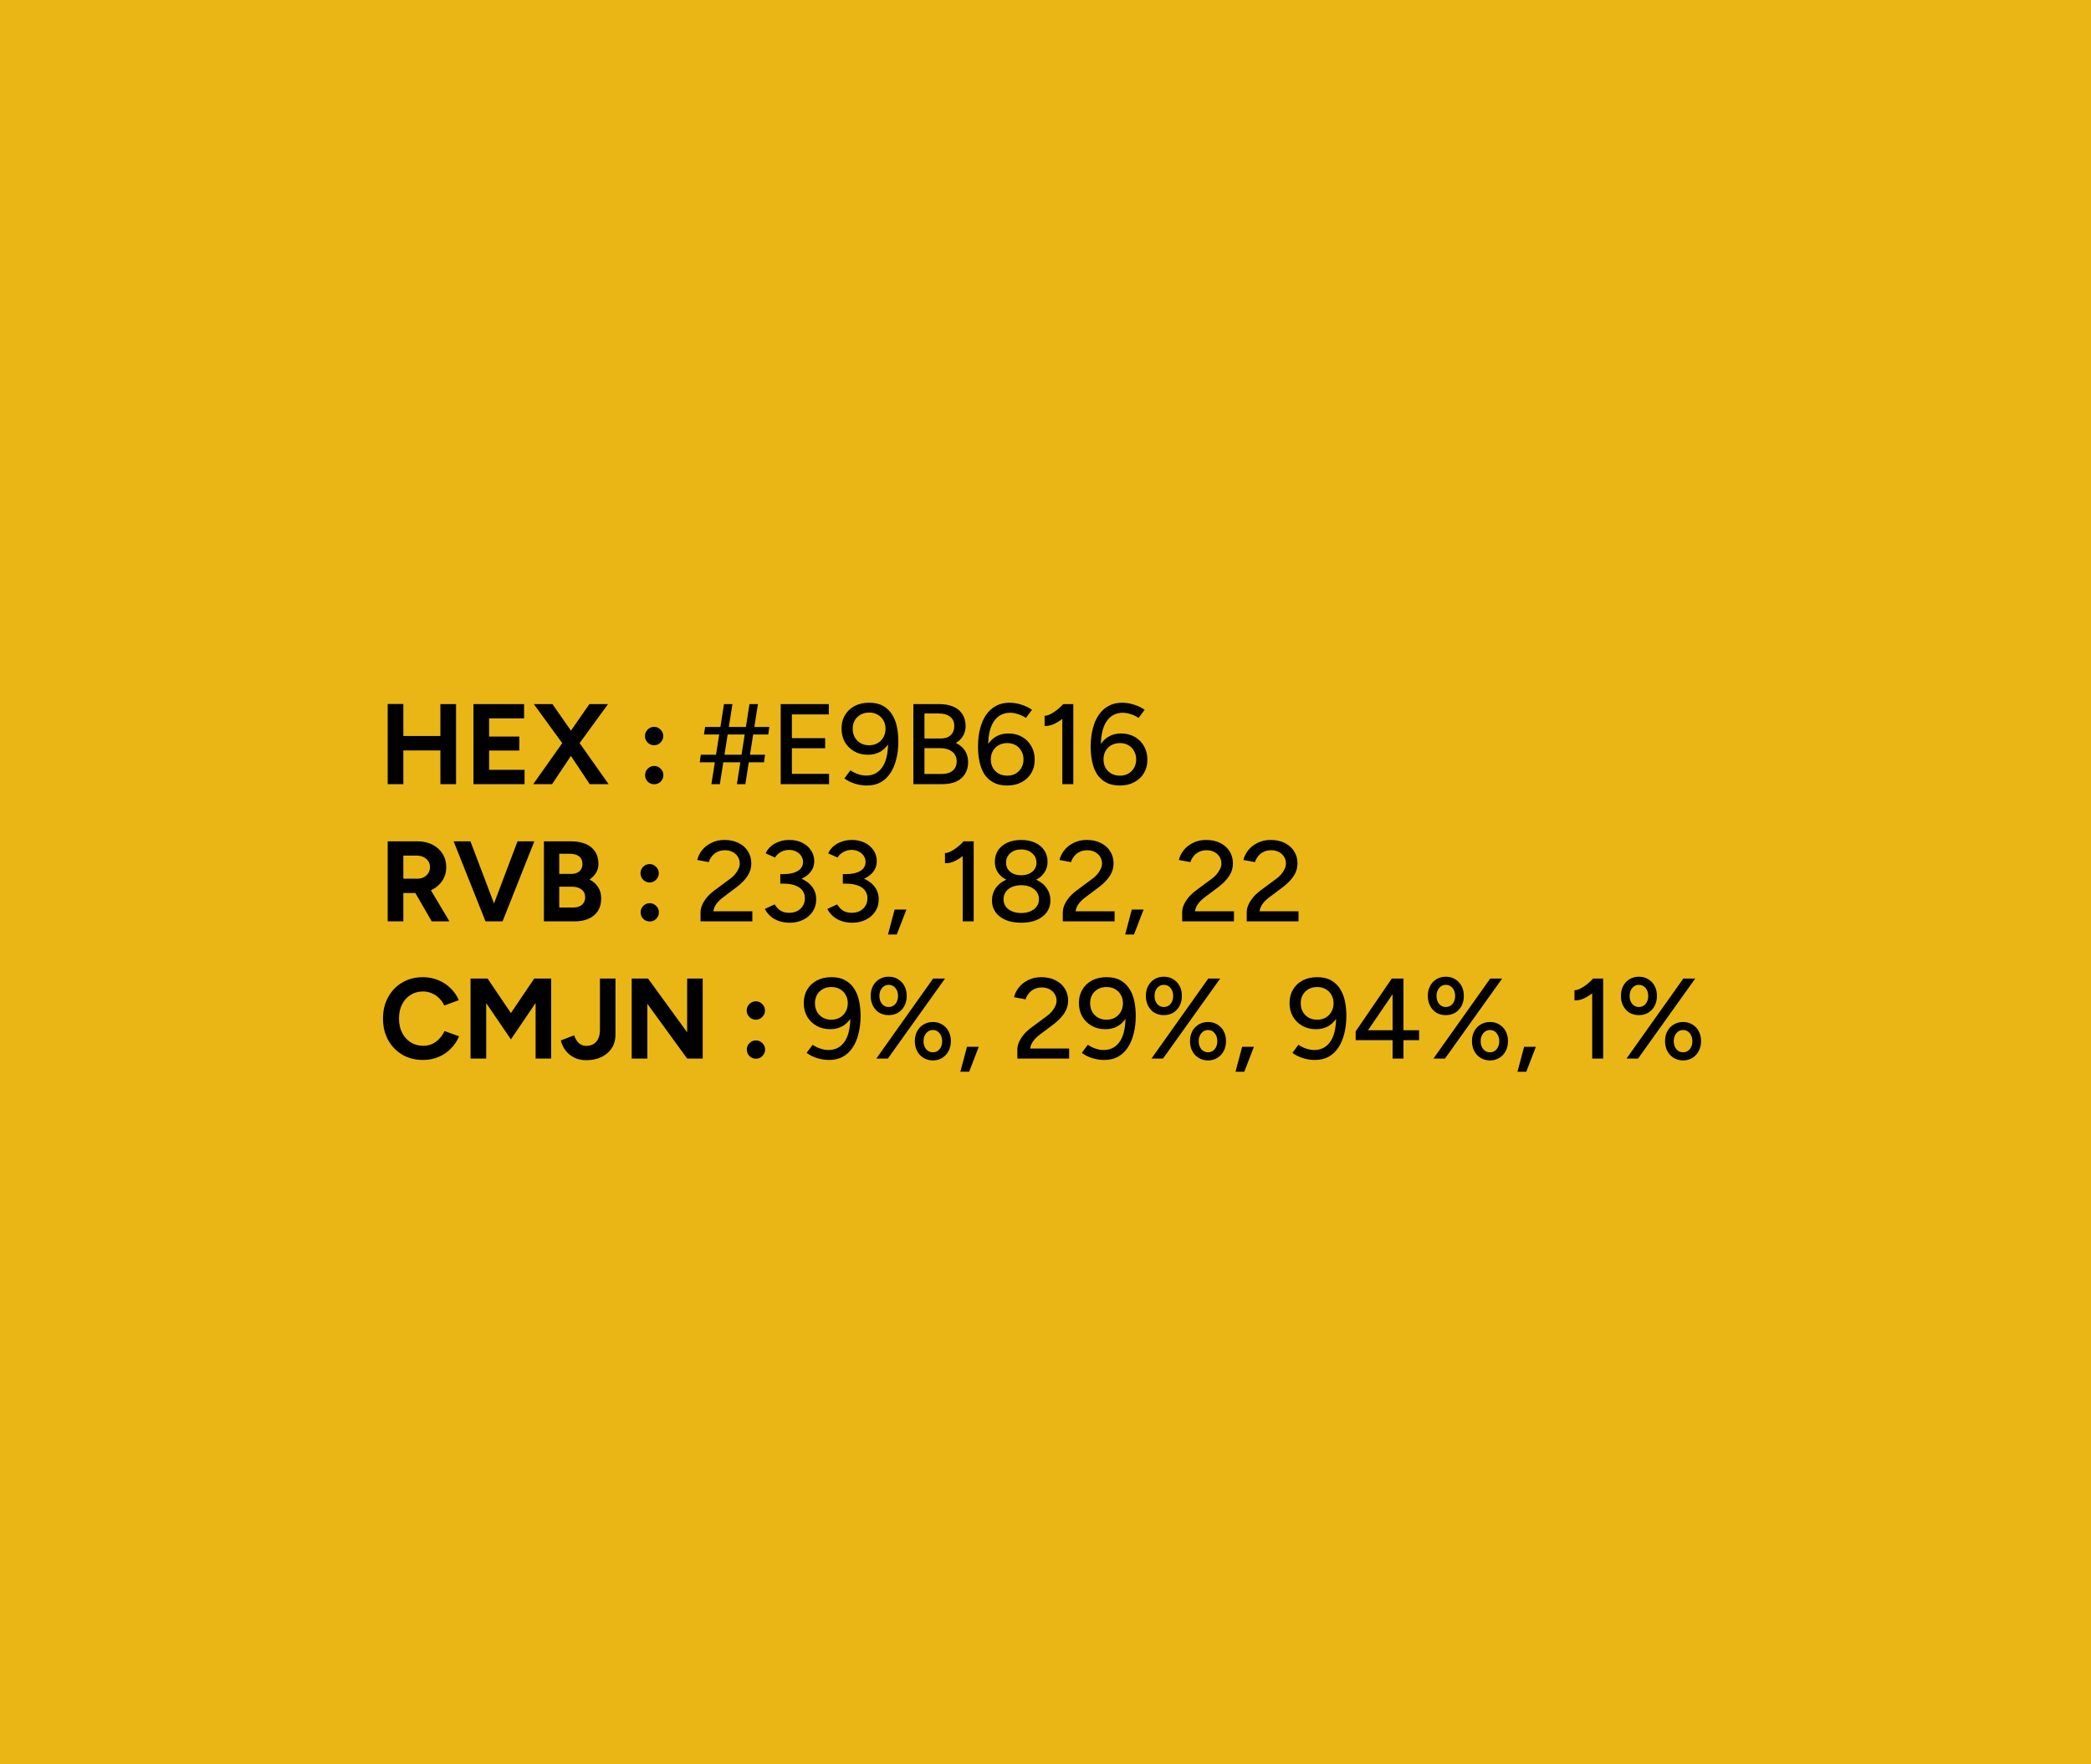
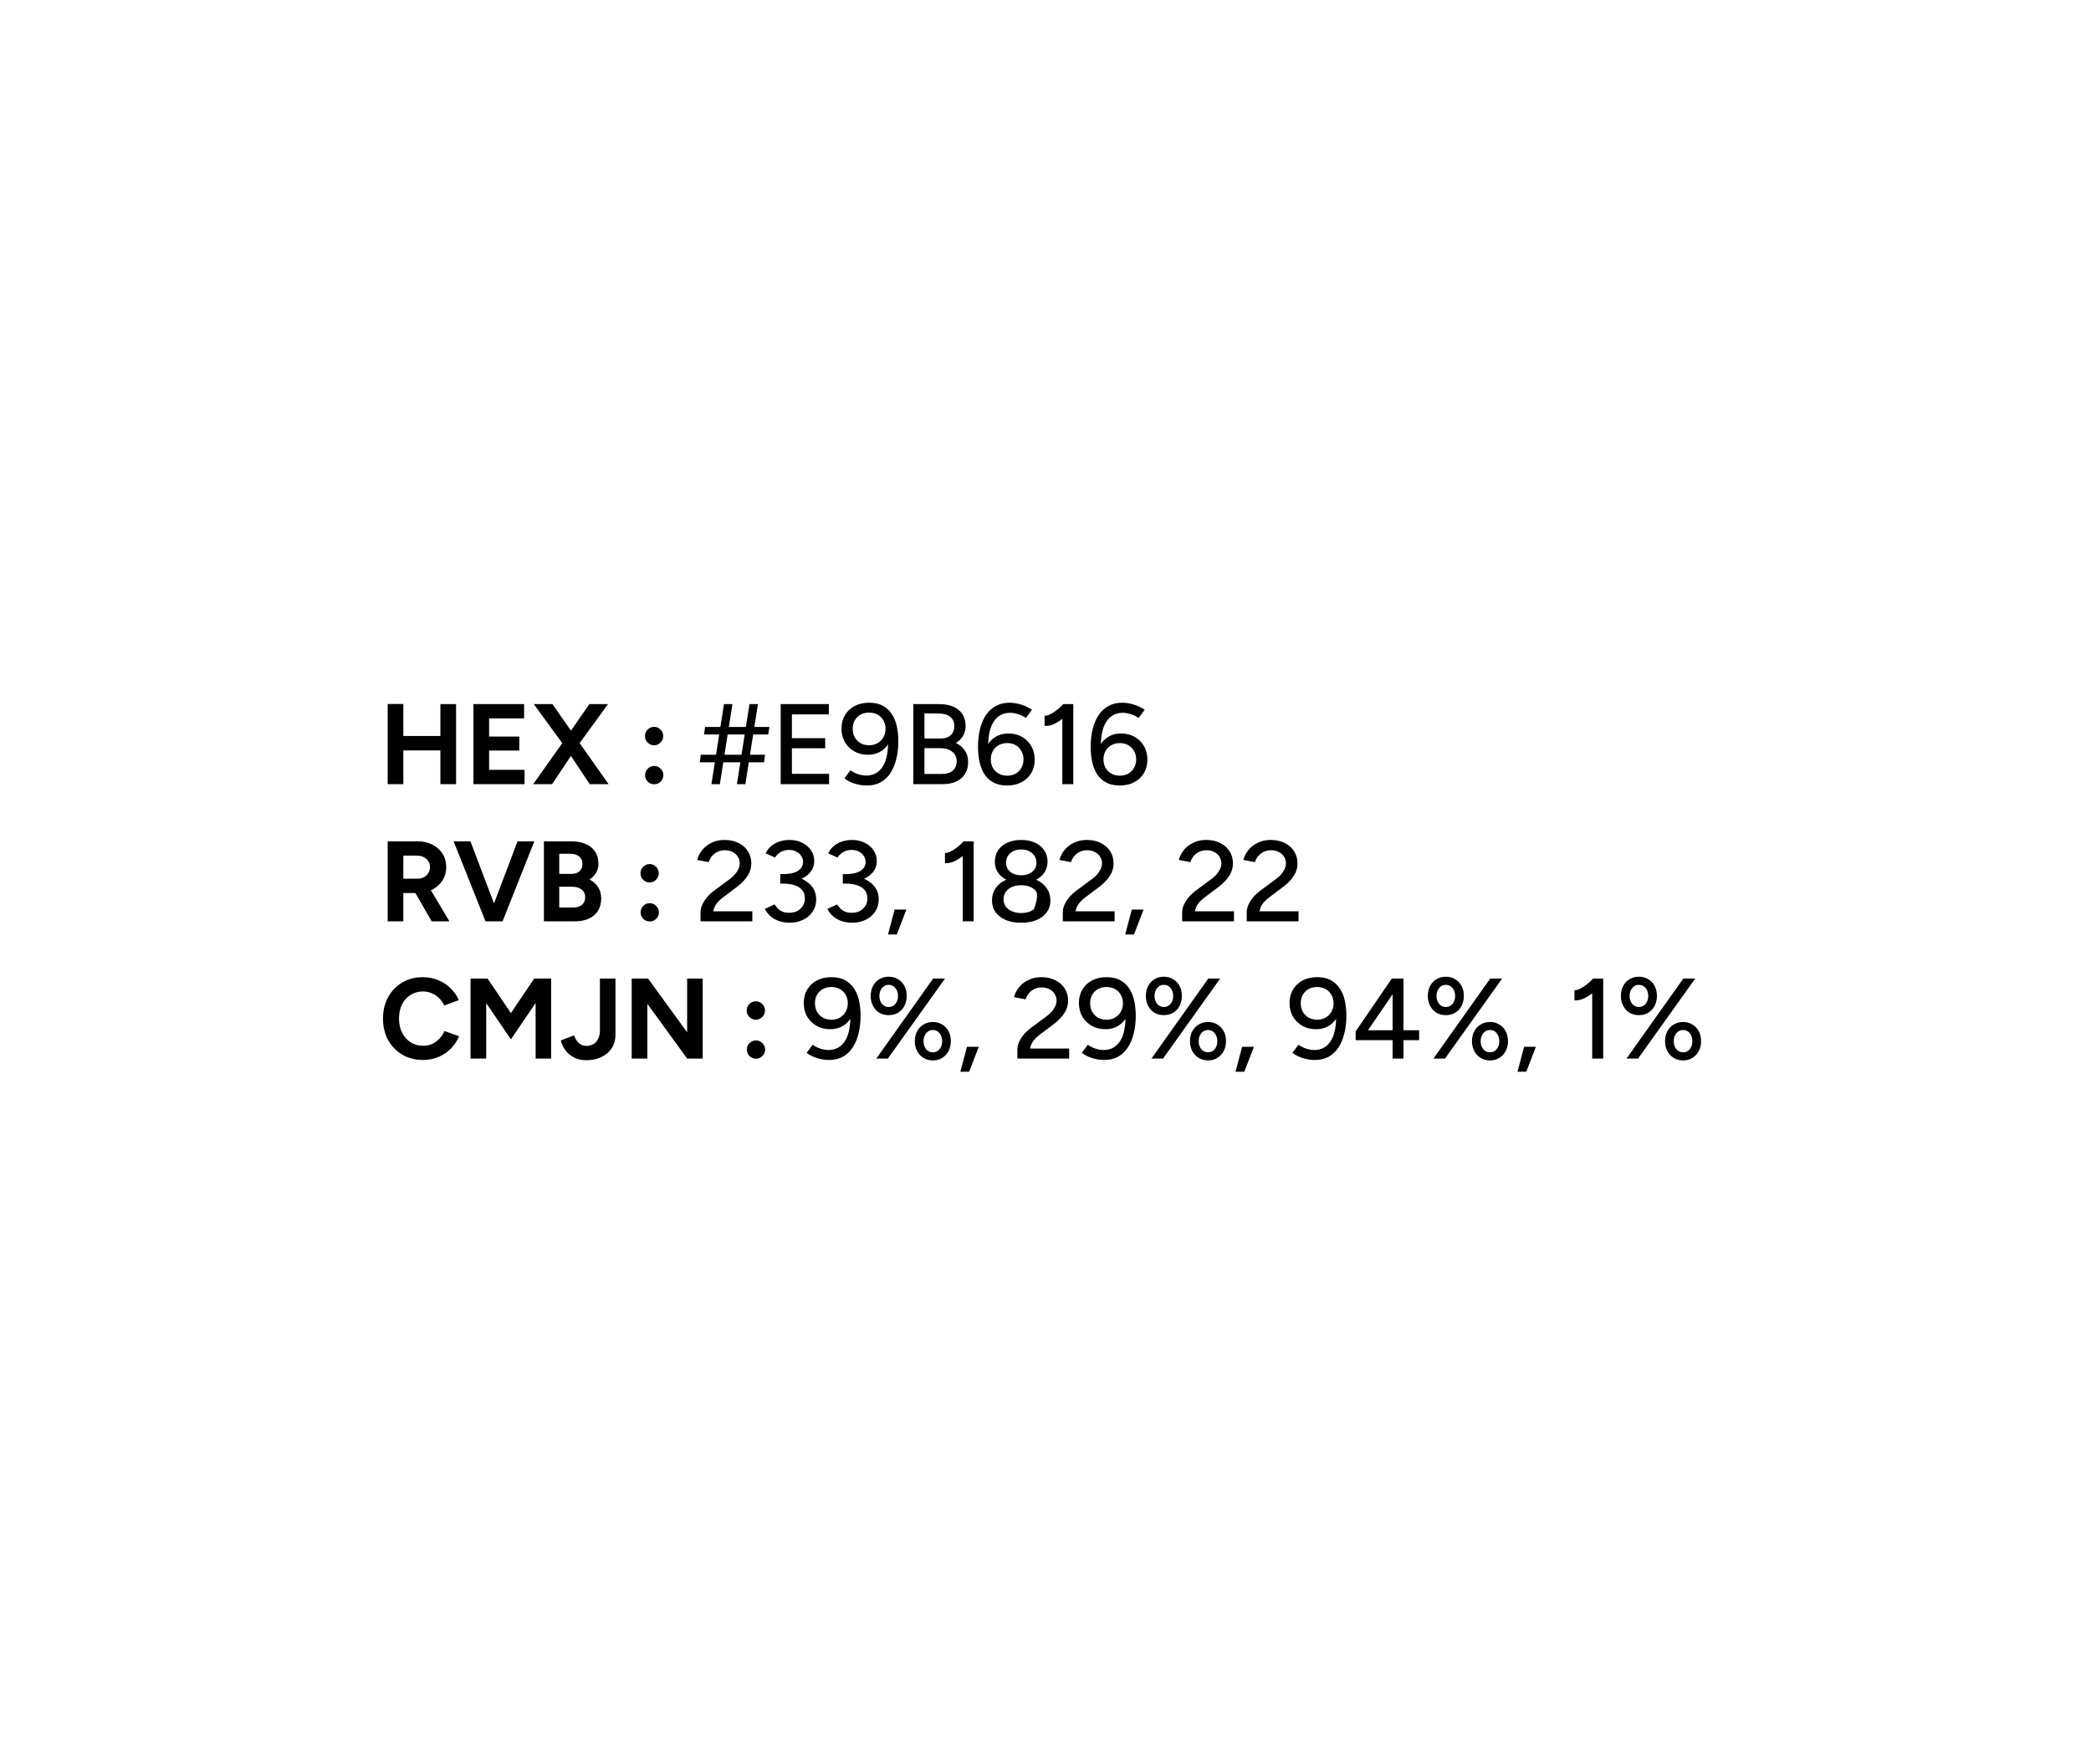
<svg xmlns="http://www.w3.org/2000/svg" width="640" height="540" viewBox="0 0 640 540" fill="none">
-   <rect width="640" height="540" fill="#E9B616" />
-   <path d="M134.795 240V215.5H139.59V240H134.795ZM118.66 240V215.465H123.455V240H118.66ZM122.23 229.675V225.265H137.07V229.675H122.23ZM144.91 240V215.5H160.415V219.875H149.705V225.44H158.945V229.71H149.705V235.625H160.555V240H144.91ZM163.21 240L172.695 226.595L180.395 215.5H186.1L176.825 228.24L168.985 240H163.21ZM180.5 240L172.66 228.24L163.385 215.5H169.09L176.79 226.56L186.275 240H180.5ZM200.205 228.1C199.435 228.1 198.77 227.82 198.21 227.26C197.673 226.7 197.405 226.035 197.405 225.265C197.405 224.518 197.673 223.865 198.21 223.305C198.77 222.745 199.435 222.465 200.205 222.465C200.975 222.465 201.628 222.745 202.165 223.305C202.725 223.865 203.005 224.518 203.005 225.265C203.005 226.035 202.725 226.7 202.165 227.26C201.628 227.82 200.975 228.1 200.205 228.1ZM200.24 240.035C199.47 240.035 198.805 239.767 198.245 239.23C197.708 238.67 197.44 238.005 197.44 237.235C197.44 236.465 197.708 235.812 198.245 235.275C198.805 234.715 199.47 234.435 200.24 234.435C201.01 234.435 201.663 234.715 202.2 235.275C202.76 235.812 203.04 236.465 203.04 237.235C203.04 238.005 202.76 238.67 202.2 239.23C201.663 239.767 201.01 240.035 200.24 240.035ZM225.547 240L229.397 215.5H231.987L228.137 240H225.547ZM214.172 233.315L214.487 231.005H234.157L233.842 233.315H214.172ZM217.742 240L221.592 215.5H224.182L220.332 240H217.742ZM215.467 224.81L215.817 222.5H235.487L235.137 224.81H215.467ZM238.949 240V215.5H253.684V218.65H242.379V225.93H252.564V229.01H242.379V236.85H253.754V240H238.949ZM265.998 215.08C267.701 215.08 269.113 215.395 270.233 216.025C271.376 216.655 272.298 217.518 272.998 218.615C273.698 219.688 274.199 220.937 274.503 222.36C274.806 223.783 274.958 225.3 274.958 226.91C274.958 228.94 274.736 230.795 274.293 232.475C273.873 234.132 273.254 235.555 272.438 236.745C271.644 237.912 270.653 238.822 269.463 239.475C268.273 240.105 266.896 240.42 265.333 240.42C264.096 240.42 262.871 240.233 261.658 239.86C260.468 239.487 259.394 238.95 258.438 238.25L260.293 235.765C261.016 236.278 261.809 236.675 262.673 236.955C263.536 237.235 264.353 237.375 265.123 237.375C267.339 237.375 269.043 236.43 270.233 234.54C271.423 232.65 271.948 229.757 271.808 225.86L272.543 226.455C271.983 227.832 271.096 228.94 269.883 229.78C268.693 230.597 267.269 231.005 265.613 231.005C264.049 231.005 262.661 230.655 261.448 229.955C260.234 229.255 259.278 228.31 258.578 227.12C257.901 225.907 257.563 224.53 257.563 222.99C257.563 221.427 257.913 220.062 258.613 218.895C259.313 217.705 260.293 216.772 261.553 216.095C262.836 215.418 264.318 215.08 265.998 215.08ZM265.998 218.09C265.041 218.09 264.178 218.3 263.408 218.72C262.661 219.14 262.066 219.723 261.623 220.47C261.203 221.217 260.993 222.08 260.993 223.06C260.993 224.04 261.203 224.915 261.623 225.685C262.066 226.432 262.661 227.027 263.408 227.47C264.178 227.89 265.041 228.1 265.998 228.1C266.978 228.1 267.841 227.89 268.588 227.47C269.358 227.027 269.953 226.432 270.373 225.685C270.816 224.915 271.038 224.04 271.038 223.06C271.038 222.08 270.816 221.217 270.373 220.47C269.953 219.723 269.358 219.14 268.588 218.72C267.841 218.3 266.978 218.09 265.998 218.09ZM279.554 240V215.5H287.429C289.109 215.5 290.544 215.757 291.734 216.27C292.948 216.783 293.881 217.542 294.534 218.545C295.211 219.548 295.549 220.785 295.549 222.255C295.549 223.375 295.281 224.378 294.744 225.265C294.231 226.128 293.508 226.84 292.574 227.4C293.788 227.983 294.709 228.765 295.339 229.745C295.993 230.725 296.319 231.892 296.319 233.245C296.319 234.668 295.993 235.893 295.339 236.92C294.709 237.923 293.811 238.693 292.644 239.23C291.478 239.743 290.078 240 288.444 240H279.554ZM282.949 236.885H288.234C289.681 236.885 290.801 236.547 291.594 235.87C292.411 235.17 292.819 234.237 292.819 233.07C292.819 231.763 292.353 230.76 291.419 230.06C290.509 229.337 289.226 228.975 287.569 228.975H282.949V236.885ZM282.949 226.035H287.989C289.249 226.035 290.241 225.697 290.964 225.02C291.711 224.343 292.084 223.41 292.084 222.22C292.084 220.983 291.664 220.038 290.824 219.385C289.984 218.708 288.806 218.37 287.289 218.37H282.949V226.035ZM308.266 240.42C306.586 240.42 305.174 240.105 304.031 239.475C302.888 238.845 301.966 237.993 301.266 236.92C300.589 235.823 300.099 234.563 299.796 233.14C299.493 231.717 299.341 230.2 299.341 228.59C299.341 226.56 299.551 224.717 299.971 223.06C300.391 221.403 301.009 219.98 301.826 218.79C302.643 217.6 303.646 216.69 304.836 216.06C306.026 215.407 307.391 215.08 308.931 215.08C310.168 215.08 311.393 215.278 312.606 215.675C313.819 216.048 314.904 216.573 315.861 217.25L314.006 219.735C313.259 219.222 312.454 218.837 311.591 218.58C310.728 218.3 309.923 218.16 309.176 218.16C306.959 218.16 305.256 219.105 304.066 220.995C302.876 222.862 302.339 225.743 302.456 229.64L301.756 229.045C302.316 227.668 303.191 226.572 304.381 225.755C305.594 224.915 307.018 224.495 308.651 224.495C310.238 224.495 311.638 224.845 312.851 225.545C314.064 226.245 315.009 227.202 315.686 228.415C316.363 229.605 316.701 230.982 316.701 232.545C316.701 234.062 316.351 235.415 315.651 236.605C314.951 237.795 313.959 238.728 312.676 239.405C311.416 240.082 309.946 240.42 308.266 240.42ZM308.301 237.41C309.258 237.41 310.109 237.2 310.856 236.78C311.603 236.36 312.186 235.777 312.606 235.03C313.049 234.26 313.271 233.397 313.271 232.44C313.271 231.46 313.049 230.597 312.606 229.85C312.186 229.08 311.603 228.485 310.856 228.065C310.109 227.645 309.258 227.435 308.301 227.435C307.321 227.435 306.446 227.645 305.676 228.065C304.929 228.485 304.334 229.08 303.891 229.85C303.471 230.597 303.261 231.46 303.261 232.44C303.261 233.397 303.471 234.26 303.891 235.03C304.334 235.777 304.929 236.36 305.676 236.78C306.446 237.2 307.321 237.41 308.301 237.41ZM325.148 240V217.355L325.463 215.5H328.508V240H325.148ZM319.723 222.185V219.07C320.236 219.093 320.831 218.93 321.508 218.58C322.208 218.23 322.908 217.775 323.608 217.215C324.308 216.655 324.926 216.072 325.463 215.465L327.598 217.775C326.804 218.615 325.976 219.373 325.113 220.05C324.249 220.727 323.363 221.263 322.453 221.66C321.566 222.057 320.656 222.232 319.723 222.185ZM342.753 240.42C341.073 240.42 339.662 240.105 338.518 239.475C337.375 238.845 336.453 237.993 335.753 236.92C335.077 235.823 334.587 234.563 334.283 233.14C333.98 231.717 333.828 230.2 333.828 228.59C333.828 226.56 334.038 224.717 334.458 223.06C334.878 221.403 335.497 219.98 336.313 218.79C337.13 217.6 338.133 216.69 339.323 216.06C340.513 215.407 341.878 215.08 343.418 215.08C344.655 215.08 345.88 215.278 347.093 215.675C348.307 216.048 349.392 216.573 350.348 217.25L348.493 219.735C347.747 219.222 346.942 218.837 346.078 218.58C345.215 218.3 344.41 218.16 343.663 218.16C341.447 218.16 339.743 219.105 338.553 220.995C337.363 222.862 336.827 225.743 336.943 229.64L336.243 229.045C336.803 227.668 337.678 226.572 338.868 225.755C340.082 224.915 341.505 224.495 343.138 224.495C344.725 224.495 346.125 224.845 347.338 225.545C348.552 226.245 349.497 227.202 350.173 228.415C350.85 229.605 351.188 230.982 351.188 232.545C351.188 234.062 350.838 235.415 350.138 236.605C349.438 237.795 348.447 238.728 347.163 239.405C345.903 240.082 344.433 240.42 342.753 240.42ZM342.788 237.41C343.745 237.41 344.597 237.2 345.343 236.78C346.09 236.36 346.673 235.777 347.093 235.03C347.537 234.26 347.758 233.397 347.758 232.44C347.758 231.46 347.537 230.597 347.093 229.85C346.673 229.08 346.09 228.485 345.343 228.065C344.597 227.645 343.745 227.435 342.788 227.435C341.808 227.435 340.933 227.645 340.163 228.065C339.417 228.485 338.822 229.08 338.378 229.85C337.958 230.597 337.748 231.46 337.748 232.44C337.748 233.397 337.958 234.26 338.378 235.03C338.822 235.777 339.417 236.36 340.163 236.78C340.933 237.2 341.808 237.41 342.788 237.41ZM118.66 282V257.5H127.76C129.487 257.5 131.015 257.838 132.345 258.515C133.675 259.192 134.713 260.125 135.46 261.315C136.207 262.482 136.58 263.847 136.58 265.41C136.58 266.95 136.183 268.327 135.39 269.54C134.62 270.73 133.558 271.663 132.205 272.34C130.852 272.993 129.312 273.32 127.585 273.32H123.455V282H118.66ZM132.135 282L126.465 272.165L130.14 269.54L137.56 282H132.135ZM123.455 268.945H127.795C128.518 268.945 129.16 268.793 129.72 268.49C130.303 268.187 130.758 267.767 131.085 267.23C131.435 266.693 131.61 266.087 131.61 265.41C131.61 264.36 131.225 263.508 130.455 262.855C129.708 262.202 128.74 261.875 127.55 261.875H123.455V268.945ZM149.129 282L158.404 257.5H163.549L153.819 282H149.129ZM148.604 282L138.839 257.5H143.984L153.294 282H148.604ZM166.477 282V257.5H174.772C176.452 257.5 177.922 257.757 179.182 258.27C180.442 258.783 181.422 259.565 182.122 260.615C182.822 261.642 183.172 262.925 183.172 264.465C183.172 265.422 182.927 266.308 182.437 267.125C181.971 267.918 181.306 268.607 180.442 269.19C181.586 269.773 182.461 270.555 183.067 271.535C183.697 272.492 184.012 273.647 184.012 275C184.012 276.493 183.674 277.765 182.997 278.815C182.321 279.865 181.376 280.658 180.162 281.195C178.949 281.732 177.526 282 175.892 282H166.477ZM171.167 277.765H175.437C176.581 277.765 177.479 277.485 178.132 276.925C178.786 276.342 179.112 275.572 179.112 274.615C179.112 273.612 178.751 272.83 178.027 272.27C177.304 271.687 176.312 271.395 175.052 271.395H171.167V277.765ZM171.167 267.475H174.877C175.927 267.475 176.756 267.207 177.362 266.67C177.969 266.133 178.272 265.375 178.272 264.395C178.272 263.415 177.934 262.657 177.257 262.12C176.581 261.583 175.659 261.315 174.492 261.315H171.167V267.475ZM198.838 270.1C198.068 270.1 197.403 269.82 196.843 269.26C196.306 268.7 196.038 268.035 196.038 267.265C196.038 266.518 196.306 265.865 196.843 265.305C197.403 264.745 198.068 264.465 198.838 264.465C199.608 264.465 200.261 264.745 200.798 265.305C201.358 265.865 201.638 266.518 201.638 267.265C201.638 268.035 201.358 268.7 200.798 269.26C200.261 269.82 199.608 270.1 198.838 270.1ZM198.873 282.035C198.103 282.035 197.438 281.767 196.878 281.23C196.341 280.67 196.073 280.005 196.073 279.235C196.073 278.465 196.341 277.812 196.878 277.275C197.438 276.715 198.103 276.435 198.873 276.435C199.643 276.435 200.296 276.715 200.833 277.275C201.393 277.812 201.673 278.465 201.673 279.235C201.673 280.005 201.393 280.67 200.833 281.23C200.296 281.767 199.643 282.035 198.873 282.035ZM214.415 282V279.235C214.415 278.512 214.578 277.765 214.905 276.995C215.255 276.202 215.745 275.42 216.375 274.65C217.028 273.88 217.798 273.168 218.685 272.515L223.41 269.015C223.97 268.618 224.472 268.163 224.915 267.65C225.382 267.113 225.743 266.565 226 266.005C226.28 265.422 226.42 264.85 226.42 264.29C226.42 263.543 226.233 262.867 225.86 262.26C225.487 261.63 224.962 261.14 224.285 260.79C223.608 260.417 222.803 260.23 221.87 260.23C220.983 260.23 220.202 260.405 219.525 260.755C218.872 261.082 218.323 261.525 217.88 262.085C217.437 262.645 217.122 263.24 216.935 263.87L213.4 263.205C213.657 262.132 214.158 261.128 214.905 260.195C215.652 259.262 216.608 258.515 217.775 257.955C218.942 257.372 220.26 257.08 221.73 257.08C223.41 257.08 224.857 257.395 226.07 258.025C227.307 258.632 228.263 259.483 228.94 260.58C229.617 261.653 229.955 262.89 229.955 264.29C229.955 265.643 229.582 266.892 228.835 268.035C228.112 269.178 227.062 270.287 225.685 271.36L221.31 274.65C220.447 275.303 219.758 275.98 219.245 276.68C218.755 277.38 218.452 278.127 218.335 278.92H230.27V282H214.415ZM241.731 282.42C240.471 282.42 239.328 282.233 238.301 281.86C237.274 281.487 236.411 280.973 235.711 280.32C235.011 279.667 234.474 278.955 234.101 278.185L237.076 276.82C237.309 277.147 237.601 277.52 237.951 277.94C238.301 278.337 238.768 278.675 239.351 278.955C239.934 279.235 240.658 279.375 241.521 279.375C242.991 279.375 244.158 278.955 245.021 278.115C245.908 277.275 246.351 276.213 246.351 274.93C246.351 273.973 246.094 273.168 245.581 272.515C245.068 271.838 244.309 271.325 243.306 270.975C242.326 270.625 241.124 270.45 239.701 270.45H238.826V267.86H239.631C241.078 267.86 242.408 268.023 243.621 268.35C244.858 268.677 245.943 269.167 246.876 269.82C247.809 270.45 248.533 271.22 249.046 272.13C249.559 273.04 249.816 274.078 249.816 275.245C249.816 276.692 249.443 277.963 248.696 279.06C247.973 280.133 246.993 280.962 245.756 281.545C244.543 282.128 243.201 282.42 241.731 282.42ZM238.826 270.03V267.545H239.701C241.614 267.545 243.108 267.218 244.181 266.565C245.254 265.912 245.791 264.99 245.791 263.8C245.791 263.123 245.604 262.517 245.231 261.98C244.881 261.42 244.379 260.977 243.726 260.65C243.096 260.3 242.338 260.125 241.451 260.125C240.891 260.125 240.343 260.218 239.806 260.405C239.293 260.568 238.814 260.825 238.371 261.175C237.928 261.502 237.543 261.933 237.216 262.47L234.346 261.175C234.743 260.312 235.303 259.577 236.026 258.97C236.749 258.363 237.589 257.897 238.546 257.57C239.503 257.243 240.518 257.08 241.591 257.08C243.061 257.08 244.368 257.36 245.511 257.92C246.654 258.48 247.553 259.25 248.206 260.23C248.883 261.21 249.221 262.318 249.221 263.555C249.221 264.605 248.964 265.538 248.451 266.355C247.961 267.148 247.273 267.825 246.386 268.385C245.499 268.922 244.473 269.33 243.306 269.61C242.163 269.89 240.926 270.03 239.596 270.03H238.826ZM260.872 282.42C259.612 282.42 258.468 282.233 257.442 281.86C256.415 281.487 255.552 280.973 254.852 280.32C254.152 279.667 253.615 278.955 253.242 278.185L256.217 276.82C256.45 277.147 256.742 277.52 257.092 277.94C257.442 278.337 257.908 278.675 258.492 278.955C259.075 279.235 259.798 279.375 260.662 279.375C262.132 279.375 263.298 278.955 264.162 278.115C265.048 277.275 265.492 276.213 265.492 274.93C265.492 273.973 265.235 273.168 264.722 272.515C264.208 271.838 263.45 271.325 262.447 270.975C261.467 270.625 260.265 270.45 258.842 270.45H257.967V267.86H258.772C260.218 267.86 261.548 268.023 262.762 268.35C263.998 268.677 265.083 269.167 266.017 269.82C266.95 270.45 267.673 271.22 268.187 272.13C268.7 273.04 268.957 274.078 268.957 275.245C268.957 276.692 268.583 277.963 267.837 279.06C267.113 280.133 266.133 280.962 264.897 281.545C263.683 282.128 262.342 282.42 260.872 282.42ZM257.967 270.03V267.545H258.842C260.755 267.545 262.248 267.218 263.322 266.565C264.395 265.912 264.932 264.99 264.932 263.8C264.932 263.123 264.745 262.517 264.372 261.98C264.022 261.42 263.52 260.977 262.867 260.65C262.237 260.3 261.478 260.125 260.592 260.125C260.032 260.125 259.483 260.218 258.947 260.405C258.433 260.568 257.955 260.825 257.512 261.175C257.068 261.502 256.683 261.933 256.357 262.47L253.487 261.175C253.883 260.312 254.443 259.577 255.167 258.97C255.89 258.363 256.73 257.897 257.687 257.57C258.643 257.243 259.658 257.08 260.732 257.08C262.202 257.08 263.508 257.36 264.652 257.92C265.795 258.48 266.693 259.25 267.347 260.23C268.023 261.21 268.362 262.318 268.362 263.555C268.362 264.605 268.105 265.538 267.592 266.355C267.102 267.148 266.413 267.825 265.527 268.385C264.64 268.922 263.613 269.33 262.447 269.61C261.303 269.89 260.067 270.03 258.737 270.03H257.967ZM271.787 286.025L273.817 278.395H277.422L274.482 286.025H271.787ZM294.659 282V259.355L294.974 257.5H298.019V282H294.659ZM289.234 264.185V261.07C289.748 261.093 290.343 260.93 291.019 260.58C291.719 260.23 292.419 259.775 293.119 259.215C293.819 258.655 294.438 258.072 294.974 257.465L297.109 259.775C296.316 260.615 295.488 261.373 294.624 262.05C293.761 262.727 292.874 263.263 291.964 263.66C291.078 264.057 290.168 264.232 289.234 264.185ZM312.545 282.42C310.725 282.42 309.15 282.14 307.82 281.58C306.49 280.997 305.452 280.203 304.705 279.2C303.982 278.173 303.62 276.983 303.62 275.63C303.62 274.207 303.982 272.958 304.705 271.885C305.452 270.788 306.49 269.937 307.82 269.33C309.15 268.723 310.725 268.432 312.545 268.455C314.388 268.432 315.975 268.723 317.305 269.33C318.635 269.937 319.662 270.788 320.385 271.885C321.132 272.958 321.505 274.207 321.505 275.63C321.505 276.983 321.132 278.173 320.385 279.2C319.662 280.203 318.635 280.997 317.305 281.58C315.975 282.14 314.388 282.42 312.545 282.42ZM312.545 279.445C314.155 279.445 315.462 279.06 316.465 278.29C317.492 277.497 318.005 276.482 318.005 275.245C318.005 273.962 317.492 272.923 316.465 272.13C315.462 271.337 314.155 270.94 312.545 270.94C311.495 270.94 310.562 271.115 309.745 271.465C308.928 271.815 308.287 272.328 307.82 273.005C307.377 273.658 307.155 274.405 307.155 275.245C307.155 276.062 307.377 276.797 307.82 277.45C308.287 278.08 308.928 278.57 309.745 278.92C310.562 279.27 311.495 279.445 312.545 279.445ZM312.545 270.205C310.935 270.205 309.523 269.937 308.31 269.4C307.097 268.84 306.152 268.082 305.475 267.125C304.822 266.145 304.495 265.013 304.495 263.73C304.495 262.423 304.822 261.268 305.475 260.265C306.152 259.262 307.097 258.48 308.31 257.92C309.523 257.36 310.935 257.08 312.545 257.08C314.178 257.08 315.602 257.36 316.815 257.92C318.028 258.48 318.962 259.262 319.615 260.265C320.292 261.268 320.63 262.423 320.63 263.73C320.63 265.013 320.292 266.145 319.615 267.125C318.962 268.082 318.028 268.84 316.815 269.4C315.602 269.937 314.178 270.205 312.545 270.205ZM312.545 267.895C313.922 267.895 315.042 267.545 315.905 266.845C316.792 266.122 317.235 265.2 317.235 264.08C317.235 262.867 316.792 261.887 315.905 261.14C315.042 260.37 313.922 259.985 312.545 259.985C311.192 259.985 310.083 260.37 309.22 261.14C308.357 261.887 307.925 262.867 307.925 264.08C307.925 265.2 308.357 266.122 309.22 266.845C310.083 267.545 311.192 267.895 312.545 267.895ZM325.294 282V279.235C325.294 278.512 325.457 277.765 325.784 276.995C326.134 276.202 326.624 275.42 327.254 274.65C327.907 273.88 328.677 273.168 329.564 272.515L334.289 269.015C334.849 268.618 335.351 268.163 335.794 267.65C336.261 267.113 336.622 266.565 336.879 266.005C337.159 265.422 337.299 264.85 337.299 264.29C337.299 263.543 337.112 262.867 336.739 262.26C336.366 261.63 335.841 261.14 335.164 260.79C334.487 260.417 333.682 260.23 332.749 260.23C331.862 260.23 331.081 260.405 330.404 260.755C329.751 261.082 329.202 261.525 328.759 262.085C328.316 262.645 328.001 263.24 327.814 263.87L324.279 263.205C324.536 262.132 325.037 261.128 325.784 260.195C326.531 259.262 327.487 258.515 328.654 257.955C329.821 257.372 331.139 257.08 332.609 257.08C334.289 257.08 335.736 257.395 336.949 258.025C338.186 258.632 339.142 259.483 339.819 260.58C340.496 261.653 340.834 262.89 340.834 264.29C340.834 265.643 340.461 266.892 339.714 268.035C338.991 269.178 337.941 270.287 336.564 271.36L332.189 274.65C331.326 275.303 330.637 275.98 330.124 276.68C329.634 277.38 329.331 278.127 329.214 278.92H341.149V282H325.294ZM344.385 286.025L346.415 278.395H350.02L347.08 286.025H344.385ZM361.832 282V279.235C361.832 278.512 361.995 277.765 362.322 276.995C362.672 276.202 363.162 275.42 363.792 274.65C364.445 273.88 365.215 273.168 366.102 272.515L370.827 269.015C371.387 268.618 371.889 268.163 372.332 267.65C372.799 267.113 373.16 266.565 373.417 266.005C373.697 265.422 373.837 264.85 373.837 264.29C373.837 263.543 373.65 262.867 373.277 262.26C372.904 261.63 372.379 261.14 371.702 260.79C371.025 260.417 370.22 260.23 369.287 260.23C368.4 260.23 367.619 260.405 366.942 260.755C366.289 261.082 365.74 261.525 365.297 262.085C364.854 262.645 364.539 263.24 364.352 263.87L360.817 263.205C361.074 262.132 361.575 261.128 362.322 260.195C363.069 259.262 364.025 258.515 365.192 257.955C366.359 257.372 367.677 257.08 369.147 257.08C370.827 257.08 372.274 257.395 373.487 258.025C374.724 258.632 375.68 259.483 376.357 260.58C377.034 261.653 377.372 262.89 377.372 264.29C377.372 265.643 376.999 266.892 376.252 268.035C375.529 269.178 374.479 270.287 373.102 271.36L368.727 274.65C367.864 275.303 367.175 275.98 366.662 276.68C366.172 277.38 365.869 278.127 365.752 278.92H377.687V282H361.832ZM381.588 282V279.235C381.588 278.512 381.751 277.765 382.078 276.995C382.428 276.202 382.918 275.42 383.548 274.65C384.201 273.88 384.971 273.168 385.858 272.515L390.583 269.015C391.143 268.618 391.645 268.163 392.088 267.65C392.555 267.113 392.916 266.565 393.173 266.005C393.453 265.422 393.593 264.85 393.593 264.29C393.593 263.543 393.406 262.867 393.033 262.26C392.66 261.63 392.135 261.14 391.458 260.79C390.781 260.417 389.976 260.23 389.043 260.23C388.156 260.23 387.375 260.405 386.698 260.755C386.045 261.082 385.496 261.525 385.053 262.085C384.61 262.645 384.295 263.24 384.108 263.87L380.573 263.205C380.83 262.132 381.331 261.128 382.078 260.195C382.825 259.262 383.781 258.515 384.948 257.955C386.115 257.372 387.433 257.08 388.903 257.08C390.583 257.08 392.03 257.395 393.243 258.025C394.48 258.632 395.436 259.483 396.113 260.58C396.79 261.653 397.128 262.89 397.128 264.29C397.128 265.643 396.755 266.892 396.008 268.035C395.285 269.178 394.235 270.287 392.858 271.36L388.483 274.65C387.62 275.303 386.931 275.98 386.418 276.68C385.928 277.38 385.625 278.127 385.508 278.92H397.443V282H381.588ZM129.475 324.42C127.095 324.42 124.983 323.883 123.14 322.81C121.297 321.713 119.85 320.22 118.8 318.33C117.75 316.417 117.225 314.223 117.225 311.75C117.225 309.277 117.75 307.095 118.8 305.205C119.85 303.292 121.285 301.798 123.105 300.725C124.948 299.628 127.06 299.08 129.44 299.08C131.12 299.08 132.683 299.383 134.13 299.99C135.577 300.573 136.837 301.402 137.91 302.475C139.007 303.525 139.847 304.738 140.43 306.115L135.985 307.76C135.588 306.897 135.063 306.15 134.41 305.52C133.757 304.867 133.01 304.365 132.17 304.015C131.33 303.642 130.42 303.455 129.44 303.455C128.017 303.455 126.745 303.817 125.625 304.54C124.528 305.24 123.665 306.208 123.035 307.445C122.428 308.682 122.125 310.117 122.125 311.75C122.125 313.383 122.44 314.83 123.07 316.09C123.7 317.327 124.575 318.307 125.695 319.03C126.815 319.73 128.098 320.08 129.545 320.08C130.548 320.08 131.458 319.893 132.275 319.52C133.115 319.123 133.85 318.587 134.48 317.91C135.133 317.233 135.658 316.452 136.055 315.565L140.5 317.175C139.917 318.598 139.077 319.858 137.98 320.955C136.907 322.052 135.647 322.903 134.2 323.51C132.753 324.117 131.178 324.42 129.475 324.42ZM144.021 324V299.5H149.236L156.376 310.07L163.516 299.5H168.696V324H163.936V306.99L156.376 318.12L148.816 307.025V324H144.021ZM179.456 324.49C178.266 324.49 177.204 324.303 176.271 323.93C175.361 323.533 174.579 323.032 173.926 322.425C173.296 321.818 172.794 321.165 172.421 320.465C172.048 319.765 171.791 319.088 171.651 318.435L175.711 316.895C176.084 317.922 176.574 318.715 177.181 319.275C177.811 319.835 178.593 320.115 179.526 320.115C180.226 320.115 180.891 319.952 181.521 319.625C182.151 319.298 182.653 318.773 183.026 318.05C183.423 317.327 183.621 316.393 183.621 315.25V299.5H188.381V316.65C188.381 317.863 188.159 318.96 187.716 319.94C187.273 320.897 186.643 321.713 185.826 322.39C185.033 323.067 184.088 323.592 182.991 323.965C181.918 324.315 180.739 324.49 179.456 324.49ZM193.343 324V299.5H198.348L210.318 315.95V299.5H215.078V324H210.318L198.138 307.235V324H193.343ZM231.343 312.1C230.573 312.1 229.908 311.82 229.348 311.26C228.811 310.7 228.543 310.035 228.543 309.265C228.543 308.518 228.811 307.865 229.348 307.305C229.908 306.745 230.573 306.465 231.343 306.465C232.113 306.465 232.766 306.745 233.303 307.305C233.863 307.865 234.143 308.518 234.143 309.265C234.143 310.035 233.863 310.7 233.303 311.26C232.766 311.82 232.113 312.1 231.343 312.1ZM231.378 324.035C230.608 324.035 229.943 323.767 229.383 323.23C228.846 322.67 228.578 322.005 228.578 321.235C228.578 320.465 228.846 319.812 229.383 319.275C229.943 318.715 230.608 318.435 231.378 318.435C232.148 318.435 232.801 318.715 233.338 319.275C233.898 319.812 234.178 320.465 234.178 321.235C234.178 322.005 233.898 322.67 233.338 323.23C232.801 323.767 232.148 324.035 231.378 324.035ZM254.445 299.08C256.148 299.08 257.56 299.395 258.68 300.025C259.823 300.655 260.745 301.518 261.445 302.615C262.145 303.688 262.647 304.937 262.95 306.36C263.253 307.783 263.405 309.3 263.405 310.91C263.405 312.94 263.183 314.795 262.74 316.475C262.32 318.132 261.702 319.555 260.885 320.745C260.092 321.912 259.1 322.822 257.91 323.475C256.72 324.105 255.343 324.42 253.78 324.42C252.543 324.42 251.318 324.233 250.105 323.86C248.915 323.487 247.842 322.95 246.885 322.25L248.74 319.765C249.463 320.278 250.257 320.675 251.12 320.955C251.983 321.235 252.8 321.375 253.57 321.375C255.787 321.375 257.49 320.43 258.68 318.54C259.87 316.65 260.395 313.757 260.255 309.86L260.99 310.455C260.43 311.832 259.543 312.94 258.33 313.78C257.14 314.597 255.717 315.005 254.06 315.005C252.497 315.005 251.108 314.655 249.895 313.955C248.682 313.255 247.725 312.31 247.025 311.12C246.348 309.907 246.01 308.53 246.01 306.99C246.01 305.427 246.36 304.062 247.06 302.895C247.76 301.705 248.74 300.772 250 300.095C251.283 299.418 252.765 299.08 254.445 299.08ZM254.445 302.09C253.488 302.09 252.625 302.3 251.855 302.72C251.108 303.14 250.513 303.723 250.07 304.47C249.65 305.217 249.44 306.08 249.44 307.06C249.44 308.04 249.65 308.915 250.07 309.685C250.513 310.432 251.108 311.027 251.855 311.47C252.625 311.89 253.488 312.1 254.445 312.1C255.425 312.1 256.288 311.89 257.035 311.47C257.805 311.027 258.4 310.432 258.82 309.685C259.263 308.915 259.485 308.04 259.485 307.06C259.485 306.08 259.263 305.217 258.82 304.47C258.4 303.723 257.805 303.14 257.035 302.72C256.288 302.3 255.425 302.09 254.445 302.09ZM268.212 324L285.607 299.5H289.247L271.747 324H268.212ZM285.537 324.56C284.463 324.56 283.507 324.303 282.667 323.79C281.827 323.277 281.173 322.577 280.707 321.69C280.24 320.803 280.007 319.8 280.007 318.68C280.007 317.513 280.24 316.498 280.707 315.635C281.173 314.748 281.827 314.06 282.667 313.57C283.507 313.057 284.463 312.8 285.537 312.8C286.61 312.8 287.555 313.057 288.372 313.57C289.212 314.06 289.865 314.748 290.332 315.635C290.798 316.498 291.032 317.513 291.032 318.68C291.032 319.8 290.798 320.803 290.332 321.69C289.865 322.577 289.212 323.277 288.372 323.79C287.555 324.303 286.61 324.56 285.537 324.56ZM285.537 322.075C286.377 322.075 287.053 321.76 287.567 321.13C288.103 320.477 288.372 319.66 288.372 318.68C288.372 317.7 288.103 316.883 287.567 316.23C287.053 315.577 286.377 315.25 285.537 315.25C284.697 315.25 284.008 315.577 283.472 316.23C282.935 316.883 282.667 317.7 282.667 318.68C282.667 319.66 282.935 320.477 283.472 321.13C284.008 321.76 284.697 322.075 285.537 322.075ZM271.992 310.7C270.918 310.7 269.962 310.455 269.122 309.965C268.305 309.452 267.663 308.752 267.197 307.865C266.73 306.955 266.497 305.94 266.497 304.82C266.497 303.653 266.73 302.638 267.197 301.775C267.663 300.888 268.305 300.2 269.122 299.71C269.962 299.197 270.918 298.94 271.992 298.94C273.088 298.94 274.045 299.197 274.862 299.71C275.702 300.2 276.355 300.888 276.822 301.775C277.288 302.638 277.522 303.653 277.522 304.82C277.522 305.94 277.288 306.955 276.822 307.865C276.355 308.752 275.702 309.452 274.862 309.965C274.045 310.455 273.088 310.7 271.992 310.7ZM271.992 308.215C272.832 308.215 273.52 307.9 274.057 307.27C274.593 306.617 274.862 305.8 274.862 304.82C274.862 303.84 274.593 303.035 274.057 302.405C273.52 301.752 272.832 301.425 271.992 301.425C271.175 301.425 270.498 301.752 269.962 302.405C269.425 303.035 269.157 303.84 269.157 304.82C269.157 305.8 269.425 306.617 269.962 307.27C270.498 307.9 271.175 308.215 271.992 308.215ZM293.936 328.025L295.966 320.395H299.571L296.631 328.025H293.936ZM311.383 324V321.235C311.383 320.512 311.546 319.765 311.873 318.995C312.223 318.202 312.713 317.42 313.343 316.65C313.996 315.88 314.766 315.168 315.653 314.515L320.378 311.015C320.938 310.618 321.44 310.163 321.883 309.65C322.35 309.113 322.711 308.565 322.968 308.005C323.248 307.422 323.388 306.85 323.388 306.29C323.388 305.543 323.201 304.867 322.828 304.26C322.455 303.63 321.93 303.14 321.253 302.79C320.576 302.417 319.771 302.23 318.838 302.23C317.951 302.23 317.17 302.405 316.493 302.755C315.84 303.082 315.291 303.525 314.848 304.085C314.405 304.645 314.09 305.24 313.903 305.87L310.368 305.205C310.625 304.132 311.126 303.128 311.873 302.195C312.62 301.262 313.576 300.515 314.743 299.955C315.91 299.372 317.228 299.08 318.698 299.08C320.378 299.08 321.825 299.395 323.038 300.025C324.275 300.632 325.231 301.483 325.908 302.58C326.585 303.653 326.923 304.89 326.923 306.29C326.923 307.643 326.55 308.892 325.803 310.035C325.08 311.178 324.03 312.287 322.653 313.36L318.278 316.65C317.415 317.303 316.726 317.98 316.213 318.68C315.723 319.38 315.42 320.127 315.303 320.92H327.238V324H311.383ZM338.664 299.08C340.367 299.08 341.779 299.395 342.899 300.025C344.042 300.655 344.964 301.518 345.664 302.615C346.364 303.688 346.865 304.937 347.169 306.36C347.472 307.783 347.624 309.3 347.624 310.91C347.624 312.94 347.402 314.795 346.959 316.475C346.539 318.132 345.92 319.555 345.104 320.745C344.31 321.912 343.319 322.822 342.129 323.475C340.939 324.105 339.562 324.42 337.999 324.42C336.762 324.42 335.537 324.233 334.324 323.86C333.134 323.487 332.06 322.95 331.104 322.25L332.959 319.765C333.682 320.278 334.475 320.675 335.339 320.955C336.202 321.235 337.019 321.375 337.789 321.375C340.005 321.375 341.709 320.43 342.899 318.54C344.089 316.65 344.614 313.757 344.474 309.86L345.209 310.455C344.649 311.832 343.762 312.94 342.549 313.78C341.359 314.597 339.935 315.005 338.279 315.005C336.715 315.005 335.327 314.655 334.114 313.955C332.9 313.255 331.944 312.31 331.244 311.12C330.567 309.907 330.229 308.53 330.229 306.99C330.229 305.427 330.579 304.062 331.279 302.895C331.979 301.705 332.959 300.772 334.219 300.095C335.502 299.418 336.984 299.08 338.664 299.08ZM338.664 302.09C337.707 302.09 336.844 302.3 336.074 302.72C335.327 303.14 334.732 303.723 334.289 304.47C333.869 305.217 333.659 306.08 333.659 307.06C333.659 308.04 333.869 308.915 334.289 309.685C334.732 310.432 335.327 311.027 336.074 311.47C336.844 311.89 337.707 312.1 338.664 312.1C339.644 312.1 340.507 311.89 341.254 311.47C342.024 311.027 342.619 310.432 343.039 309.685C343.482 308.915 343.704 308.04 343.704 307.06C343.704 306.08 343.482 305.217 343.039 304.47C342.619 303.723 342.024 303.14 341.254 302.72C340.507 302.3 339.644 302.09 338.664 302.09ZM352.43 324L369.825 299.5H373.465L355.965 324H352.43ZM369.755 324.56C368.682 324.56 367.725 324.303 366.885 323.79C366.045 323.277 365.392 322.577 364.925 321.69C364.459 320.803 364.225 319.8 364.225 318.68C364.225 317.513 364.459 316.498 364.925 315.635C365.392 314.748 366.045 314.06 366.885 313.57C367.725 313.057 368.682 312.8 369.755 312.8C370.829 312.8 371.774 313.057 372.59 313.57C373.43 314.06 374.084 314.748 374.55 315.635C375.017 316.498 375.25 317.513 375.25 318.68C375.25 319.8 375.017 320.803 374.55 321.69C374.084 322.577 373.43 323.277 372.59 323.79C371.774 324.303 370.829 324.56 369.755 324.56ZM369.755 322.075C370.595 322.075 371.272 321.76 371.785 321.13C372.322 320.477 372.59 319.66 372.59 318.68C372.59 317.7 372.322 316.883 371.785 316.23C371.272 315.577 370.595 315.25 369.755 315.25C368.915 315.25 368.227 315.577 367.69 316.23C367.154 316.883 366.885 317.7 366.885 318.68C366.885 319.66 367.154 320.477 367.69 321.13C368.227 321.76 368.915 322.075 369.755 322.075ZM356.21 310.7C355.137 310.7 354.18 310.455 353.34 309.965C352.524 309.452 351.882 308.752 351.415 307.865C350.949 306.955 350.715 305.94 350.715 304.82C350.715 303.653 350.949 302.638 351.415 301.775C351.882 300.888 352.524 300.2 353.34 299.71C354.18 299.197 355.137 298.94 356.21 298.94C357.307 298.94 358.264 299.197 359.08 299.71C359.92 300.2 360.574 300.888 361.04 301.775C361.507 302.638 361.74 303.653 361.74 304.82C361.74 305.94 361.507 306.955 361.04 307.865C360.574 308.752 359.92 309.452 359.08 309.965C358.264 310.455 357.307 310.7 356.21 310.7ZM356.21 308.215C357.05 308.215 357.739 307.9 358.275 307.27C358.812 306.617 359.08 305.8 359.08 304.82C359.08 303.84 358.812 303.035 358.275 302.405C357.739 301.752 357.05 301.425 356.21 301.425C355.394 301.425 354.717 301.752 354.18 302.405C353.644 303.035 353.375 303.84 353.375 304.82C353.375 305.8 353.644 306.617 354.18 307.27C354.717 307.9 355.394 308.215 356.21 308.215ZM378.154 328.025L380.184 320.395H383.789L380.849 328.025H378.154ZM403.127 299.08C404.83 299.08 406.242 299.395 407.362 300.025C408.505 300.655 409.427 301.518 410.127 302.615C410.827 303.688 411.328 304.937 411.632 306.36C411.935 307.783 412.087 309.3 412.087 310.91C412.087 312.94 411.865 314.795 411.422 316.475C411.002 318.132 410.383 319.555 409.567 320.745C408.773 321.912 407.782 322.822 406.592 323.475C405.402 324.105 404.025 324.42 402.462 324.42C401.225 324.42 400 324.233 398.787 323.86C397.597 323.487 396.523 322.95 395.567 322.25L397.422 319.765C398.145 320.278 398.938 320.675 399.802 320.955C400.665 321.235 401.482 321.375 402.252 321.375C404.468 321.375 406.172 320.43 407.362 318.54C408.552 316.65 409.077 313.757 408.937 309.86L409.672 310.455C409.112 311.832 408.225 312.94 407.012 313.78C405.822 314.597 404.398 315.005 402.742 315.005C401.178 315.005 399.79 314.655 398.577 313.955C397.363 313.255 396.407 312.31 395.707 311.12C395.03 309.907 394.692 308.53 394.692 306.99C394.692 305.427 395.042 304.062 395.742 302.895C396.442 301.705 397.422 300.772 398.682 300.095C399.965 299.418 401.447 299.08 403.127 299.08ZM403.127 302.09C402.17 302.09 401.307 302.3 400.537 302.72C399.79 303.14 399.195 303.723 398.752 304.47C398.332 305.217 398.122 306.08 398.122 307.06C398.122 308.04 398.332 308.915 398.752 309.685C399.195 310.432 399.79 311.027 400.537 311.47C401.307 311.89 402.17 312.1 403.127 312.1C404.107 312.1 404.97 311.89 405.717 311.47C406.487 311.027 407.082 310.432 407.502 309.685C407.945 308.915 408.167 308.04 408.167 307.06C408.167 306.08 407.945 305.217 407.502 304.47C407.082 303.723 406.487 303.14 405.717 302.72C404.97 302.3 404.107 302.09 403.127 302.09ZM426.238 324V318.365H414.933V315.67L425.993 299.5H429.563V315.32H434.358V318.365H429.563V324H426.238ZM418.713 315.32H426.238V304.295L418.713 315.32ZM438.734 324L456.129 299.5H459.769L442.269 324H438.734ZM456.059 324.56C454.986 324.56 454.029 324.303 453.189 323.79C452.349 323.277 451.696 322.577 451.229 321.69C450.763 320.803 450.529 319.8 450.529 318.68C450.529 317.513 450.763 316.498 451.229 315.635C451.696 314.748 452.349 314.06 453.189 313.57C454.029 313.057 454.986 312.8 456.059 312.8C457.133 312.8 458.078 313.057 458.894 313.57C459.734 314.06 460.388 314.748 460.854 315.635C461.321 316.498 461.554 317.513 461.554 318.68C461.554 319.8 461.321 320.803 460.854 321.69C460.388 322.577 459.734 323.277 458.894 323.79C458.078 324.303 457.133 324.56 456.059 324.56ZM456.059 322.075C456.899 322.075 457.576 321.76 458.089 321.13C458.626 320.477 458.894 319.66 458.894 318.68C458.894 317.7 458.626 316.883 458.089 316.23C457.576 315.577 456.899 315.25 456.059 315.25C455.219 315.25 454.531 315.577 453.994 316.23C453.458 316.883 453.189 317.7 453.189 318.68C453.189 319.66 453.458 320.477 453.994 321.13C454.531 321.76 455.219 322.075 456.059 322.075ZM442.514 310.7C441.441 310.7 440.484 310.455 439.644 309.965C438.828 309.452 438.186 308.752 437.719 307.865C437.253 306.955 437.019 305.94 437.019 304.82C437.019 303.653 437.253 302.638 437.719 301.775C438.186 300.888 438.828 300.2 439.644 299.71C440.484 299.197 441.441 298.94 442.514 298.94C443.611 298.94 444.568 299.197 445.384 299.71C446.224 300.2 446.878 300.888 447.344 301.775C447.811 302.638 448.044 303.653 448.044 304.82C448.044 305.94 447.811 306.955 447.344 307.865C446.878 308.752 446.224 309.452 445.384 309.965C444.568 310.455 443.611 310.7 442.514 310.7ZM442.514 308.215C443.354 308.215 444.043 307.9 444.579 307.27C445.116 306.617 445.384 305.8 445.384 304.82C445.384 303.84 445.116 303.035 444.579 302.405C444.043 301.752 443.354 301.425 442.514 301.425C441.698 301.425 441.021 301.752 440.484 302.405C439.948 303.035 439.679 303.84 439.679 304.82C439.679 305.8 439.948 306.617 440.484 307.27C441.021 307.9 441.698 308.215 442.514 308.215ZM464.458 328.025L466.488 320.395H470.093L467.153 328.025H464.458ZM487.33 324V301.355L487.645 299.5H490.69V324H487.33ZM481.905 306.185V303.07C482.419 303.093 483.014 302.93 483.69 302.58C484.39 302.23 485.09 301.775 485.79 301.215C486.49 300.655 487.109 300.072 487.645 299.465L489.78 301.775C488.987 302.615 488.159 303.373 487.295 304.05C486.432 304.727 485.545 305.263 484.635 305.66C483.749 306.057 482.839 306.232 481.905 306.185ZM497.831 324L515.226 299.5H518.866L501.366 324H497.831ZM515.156 324.56C514.083 324.56 513.126 324.303 512.286 323.79C511.446 323.277 510.793 322.577 510.326 321.69C509.859 320.803 509.626 319.8 509.626 318.68C509.626 317.513 509.859 316.498 510.326 315.635C510.793 314.748 511.446 314.06 512.286 313.57C513.126 313.057 514.083 312.8 515.156 312.8C516.229 312.8 517.174 313.057 517.991 313.57C518.831 314.06 519.484 314.748 519.951 315.635C520.418 316.498 520.651 317.513 520.651 318.68C520.651 319.8 520.418 320.803 519.951 321.69C519.484 322.577 518.831 323.277 517.991 323.79C517.174 324.303 516.229 324.56 515.156 324.56ZM515.156 322.075C515.996 322.075 516.673 321.76 517.186 321.13C517.723 320.477 517.991 319.66 517.991 318.68C517.991 317.7 517.723 316.883 517.186 316.23C516.673 315.577 515.996 315.25 515.156 315.25C514.316 315.25 513.628 315.577 513.091 316.23C512.554 316.883 512.286 317.7 512.286 318.68C512.286 319.66 512.554 320.477 513.091 321.13C513.628 321.76 514.316 322.075 515.156 322.075ZM501.611 310.7C500.538 310.7 499.581 310.455 498.741 309.965C497.924 309.452 497.283 308.752 496.816 307.865C496.349 306.955 496.116 305.94 496.116 304.82C496.116 303.653 496.349 302.638 496.816 301.775C497.283 300.888 497.924 300.2 498.741 299.71C499.581 299.197 500.538 298.94 501.611 298.94C502.708 298.94 503.664 299.197 504.481 299.71C505.321 300.2 505.974 300.888 506.441 301.775C506.908 302.638 507.141 303.653 507.141 304.82C507.141 305.94 506.908 306.955 506.441 307.865C505.974 308.752 505.321 309.452 504.481 309.965C503.664 310.455 502.708 310.7 501.611 310.7ZM501.611 308.215C502.451 308.215 503.139 307.9 503.676 307.27C504.213 306.617 504.481 305.8 504.481 304.82C504.481 303.84 504.213 303.035 503.676 302.405C503.139 301.752 502.451 301.425 501.611 301.425C500.794 301.425 500.118 301.752 499.581 302.405C499.044 303.035 498.776 303.84 498.776 304.82C498.776 305.8 499.044 306.617 499.581 307.27C500.118 307.9 500.794 308.215 501.611 308.215Z" fill="black" />
+   <path d="M134.795 240V215.5H139.59V240H134.795ZM118.66 240V215.465H123.455V240H118.66ZM122.23 229.675V225.265H137.07V229.675H122.23ZM144.91 240V215.5H160.415V219.875H149.705V225.44H158.945V229.71H149.705V235.625H160.555V240H144.91ZM163.21 240L172.695 226.595L180.395 215.5H186.1L176.825 228.24L168.985 240H163.21ZM180.5 240L172.66 228.24L163.385 215.5H169.09L176.79 226.56L186.275 240H180.5ZM200.205 228.1C199.435 228.1 198.77 227.82 198.21 227.26C197.673 226.7 197.405 226.035 197.405 225.265C197.405 224.518 197.673 223.865 198.21 223.305C198.77 222.745 199.435 222.465 200.205 222.465C200.975 222.465 201.628 222.745 202.165 223.305C202.725 223.865 203.005 224.518 203.005 225.265C203.005 226.035 202.725 226.7 202.165 227.26C201.628 227.82 200.975 228.1 200.205 228.1ZM200.24 240.035C199.47 240.035 198.805 239.767 198.245 239.23C197.708 238.67 197.44 238.005 197.44 237.235C197.44 236.465 197.708 235.812 198.245 235.275C198.805 234.715 199.47 234.435 200.24 234.435C201.01 234.435 201.663 234.715 202.2 235.275C202.76 235.812 203.04 236.465 203.04 237.235C203.04 238.005 202.76 238.67 202.2 239.23C201.663 239.767 201.01 240.035 200.24 240.035ZM225.547 240L229.397 215.5H231.987L228.137 240H225.547ZM214.172 233.315L214.487 231.005H234.157L233.842 233.315H214.172ZM217.742 240L221.592 215.5H224.182L220.332 240H217.742ZM215.467 224.81L215.817 222.5H235.487L235.137 224.81H215.467ZM238.949 240V215.5H253.684V218.65H242.379V225.93H252.564V229.01H242.379V236.85H253.754V240H238.949ZM265.998 215.08C267.701 215.08 269.113 215.395 270.233 216.025C271.376 216.655 272.298 217.518 272.998 218.615C273.698 219.688 274.199 220.937 274.503 222.36C274.806 223.783 274.958 225.3 274.958 226.91C274.958 228.94 274.736 230.795 274.293 232.475C273.873 234.132 273.254 235.555 272.438 236.745C271.644 237.912 270.653 238.822 269.463 239.475C268.273 240.105 266.896 240.42 265.333 240.42C264.096 240.42 262.871 240.233 261.658 239.86C260.468 239.487 259.394 238.95 258.438 238.25L260.293 235.765C261.016 236.278 261.809 236.675 262.673 236.955C263.536 237.235 264.353 237.375 265.123 237.375C267.339 237.375 269.043 236.43 270.233 234.54C271.423 232.65 271.948 229.757 271.808 225.86L272.543 226.455C271.983 227.832 271.096 228.94 269.883 229.78C268.693 230.597 267.269 231.005 265.613 231.005C264.049 231.005 262.661 230.655 261.448 229.955C260.234 229.255 259.278 228.31 258.578 227.12C257.901 225.907 257.563 224.53 257.563 222.99C257.563 221.427 257.913 220.062 258.613 218.895C259.313 217.705 260.293 216.772 261.553 216.095C262.836 215.418 264.318 215.08 265.998 215.08ZM265.998 218.09C265.041 218.09 264.178 218.3 263.408 218.72C262.661 219.14 262.066 219.723 261.623 220.47C261.203 221.217 260.993 222.08 260.993 223.06C260.993 224.04 261.203 224.915 261.623 225.685C262.066 226.432 262.661 227.027 263.408 227.47C264.178 227.89 265.041 228.1 265.998 228.1C266.978 228.1 267.841 227.89 268.588 227.47C269.358 227.027 269.953 226.432 270.373 225.685C270.816 224.915 271.038 224.04 271.038 223.06C271.038 222.08 270.816 221.217 270.373 220.47C269.953 219.723 269.358 219.14 268.588 218.72C267.841 218.3 266.978 218.09 265.998 218.09ZM279.554 240V215.5H287.429C289.109 215.5 290.544 215.757 291.734 216.27C292.948 216.783 293.881 217.542 294.534 218.545C295.211 219.548 295.549 220.785 295.549 222.255C295.549 223.375 295.281 224.378 294.744 225.265C294.231 226.128 293.508 226.84 292.574 227.4C293.788 227.983 294.709 228.765 295.339 229.745C295.993 230.725 296.319 231.892 296.319 233.245C296.319 234.668 295.993 235.893 295.339 236.92C294.709 237.923 293.811 238.693 292.644 239.23C291.478 239.743 290.078 240 288.444 240H279.554ZM282.949 236.885H288.234C289.681 236.885 290.801 236.547 291.594 235.87C292.411 235.17 292.819 234.237 292.819 233.07C292.819 231.763 292.353 230.76 291.419 230.06C290.509 229.337 289.226 228.975 287.569 228.975H282.949V236.885ZM282.949 226.035H287.989C289.249 226.035 290.241 225.697 290.964 225.02C291.711 224.343 292.084 223.41 292.084 222.22C292.084 220.983 291.664 220.038 290.824 219.385C289.984 218.708 288.806 218.37 287.289 218.37H282.949V226.035ZM308.266 240.42C306.586 240.42 305.174 240.105 304.031 239.475C302.888 238.845 301.966 237.993 301.266 236.92C300.589 235.823 300.099 234.563 299.796 233.14C299.493 231.717 299.341 230.2 299.341 228.59C299.341 226.56 299.551 224.717 299.971 223.06C300.391 221.403 301.009 219.98 301.826 218.79C302.643 217.6 303.646 216.69 304.836 216.06C306.026 215.407 307.391 215.08 308.931 215.08C310.168 215.08 311.393 215.278 312.606 215.675C313.819 216.048 314.904 216.573 315.861 217.25L314.006 219.735C313.259 219.222 312.454 218.837 311.591 218.58C310.728 218.3 309.923 218.16 309.176 218.16C306.959 218.16 305.256 219.105 304.066 220.995C302.876 222.862 302.339 225.743 302.456 229.64L301.756 229.045C302.316 227.668 303.191 226.572 304.381 225.755C305.594 224.915 307.018 224.495 308.651 224.495C310.238 224.495 311.638 224.845 312.851 225.545C314.064 226.245 315.009 227.202 315.686 228.415C316.363 229.605 316.701 230.982 316.701 232.545C316.701 234.062 316.351 235.415 315.651 236.605C314.951 237.795 313.959 238.728 312.676 239.405C311.416 240.082 309.946 240.42 308.266 240.42ZM308.301 237.41C309.258 237.41 310.109 237.2 310.856 236.78C311.603 236.36 312.186 235.777 312.606 235.03C313.049 234.26 313.271 233.397 313.271 232.44C313.271 231.46 313.049 230.597 312.606 229.85C312.186 229.08 311.603 228.485 310.856 228.065C310.109 227.645 309.258 227.435 308.301 227.435C307.321 227.435 306.446 227.645 305.676 228.065C304.929 228.485 304.334 229.08 303.891 229.85C303.471 230.597 303.261 231.46 303.261 232.44C303.261 233.397 303.471 234.26 303.891 235.03C304.334 235.777 304.929 236.36 305.676 236.78C306.446 237.2 307.321 237.41 308.301 237.41ZM325.148 240V217.355L325.463 215.5H328.508V240H325.148ZM319.723 222.185V219.07C320.236 219.093 320.831 218.93 321.508 218.58C322.208 218.23 322.908 217.775 323.608 217.215C324.308 216.655 324.926 216.072 325.463 215.465L327.598 217.775C326.804 218.615 325.976 219.373 325.113 220.05C324.249 220.727 323.363 221.263 322.453 221.66C321.566 222.057 320.656 222.232 319.723 222.185ZM342.753 240.42C341.073 240.42 339.662 240.105 338.518 239.475C337.375 238.845 336.453 237.993 335.753 236.92C335.077 235.823 334.587 234.563 334.283 233.14C333.98 231.717 333.828 230.2 333.828 228.59C333.828 226.56 334.038 224.717 334.458 223.06C334.878 221.403 335.497 219.98 336.313 218.79C337.13 217.6 338.133 216.69 339.323 216.06C340.513 215.407 341.878 215.08 343.418 215.08C344.655 215.08 345.88 215.278 347.093 215.675C348.307 216.048 349.392 216.573 350.348 217.25L348.493 219.735C347.747 219.222 346.942 218.837 346.078 218.58C345.215 218.3 344.41 218.16 343.663 218.16C341.447 218.16 339.743 219.105 338.553 220.995C337.363 222.862 336.827 225.743 336.943 229.64L336.243 229.045C336.803 227.668 337.678 226.572 338.868 225.755C340.082 224.915 341.505 224.495 343.138 224.495C344.725 224.495 346.125 224.845 347.338 225.545C348.552 226.245 349.497 227.202 350.173 228.415C350.85 229.605 351.188 230.982 351.188 232.545C351.188 234.062 350.838 235.415 350.138 236.605C349.438 237.795 348.447 238.728 347.163 239.405C345.903 240.082 344.433 240.42 342.753 240.42ZM342.788 237.41C343.745 237.41 344.597 237.2 345.343 236.78C346.09 236.36 346.673 235.777 347.093 235.03C347.537 234.26 347.758 233.397 347.758 232.44C347.758 231.46 347.537 230.597 347.093 229.85C346.673 229.08 346.09 228.485 345.343 228.065C344.597 227.645 343.745 227.435 342.788 227.435C341.808 227.435 340.933 227.645 340.163 228.065C339.417 228.485 338.822 229.08 338.378 229.85C337.958 230.597 337.748 231.46 337.748 232.44C337.748 233.397 337.958 234.26 338.378 235.03C338.822 235.777 339.417 236.36 340.163 236.78C340.933 237.2 341.808 237.41 342.788 237.41ZM118.66 282V257.5H127.76C129.487 257.5 131.015 257.838 132.345 258.515C133.675 259.192 134.713 260.125 135.46 261.315C136.207 262.482 136.58 263.847 136.58 265.41C136.58 266.95 136.183 268.327 135.39 269.54C134.62 270.73 133.558 271.663 132.205 272.34C130.852 272.993 129.312 273.32 127.585 273.32H123.455V282H118.66ZM132.135 282L126.465 272.165L130.14 269.54L137.56 282H132.135ZM123.455 268.945H127.795C128.518 268.945 129.16 268.793 129.72 268.49C130.303 268.187 130.758 267.767 131.085 267.23C131.435 266.693 131.61 266.087 131.61 265.41C131.61 264.36 131.225 263.508 130.455 262.855C129.708 262.202 128.74 261.875 127.55 261.875H123.455V268.945ZM149.129 282L158.404 257.5H163.549L153.819 282H149.129ZM148.604 282L138.839 257.5H143.984L153.294 282H148.604ZM166.477 282V257.5H174.772C176.452 257.5 177.922 257.757 179.182 258.27C180.442 258.783 181.422 259.565 182.122 260.615C182.822 261.642 183.172 262.925 183.172 264.465C183.172 265.422 182.927 266.308 182.437 267.125C181.971 267.918 181.306 268.607 180.442 269.19C181.586 269.773 182.461 270.555 183.067 271.535C183.697 272.492 184.012 273.647 184.012 275C184.012 276.493 183.674 277.765 182.997 278.815C182.321 279.865 181.376 280.658 180.162 281.195C178.949 281.732 177.526 282 175.892 282H166.477ZM171.167 277.765H175.437C176.581 277.765 177.479 277.485 178.132 276.925C178.786 276.342 179.112 275.572 179.112 274.615C179.112 273.612 178.751 272.83 178.027 272.27C177.304 271.687 176.312 271.395 175.052 271.395H171.167V277.765ZM171.167 267.475H174.877C175.927 267.475 176.756 267.207 177.362 266.67C177.969 266.133 178.272 265.375 178.272 264.395C178.272 263.415 177.934 262.657 177.257 262.12C176.581 261.583 175.659 261.315 174.492 261.315H171.167V267.475ZM198.838 270.1C198.068 270.1 197.403 269.82 196.843 269.26C196.306 268.7 196.038 268.035 196.038 267.265C196.038 266.518 196.306 265.865 196.843 265.305C197.403 264.745 198.068 264.465 198.838 264.465C199.608 264.465 200.261 264.745 200.798 265.305C201.358 265.865 201.638 266.518 201.638 267.265C201.638 268.035 201.358 268.7 200.798 269.26C200.261 269.82 199.608 270.1 198.838 270.1ZM198.873 282.035C198.103 282.035 197.438 281.767 196.878 281.23C196.341 280.67 196.073 280.005 196.073 279.235C196.073 278.465 196.341 277.812 196.878 277.275C197.438 276.715 198.103 276.435 198.873 276.435C199.643 276.435 200.296 276.715 200.833 277.275C201.393 277.812 201.673 278.465 201.673 279.235C201.673 280.005 201.393 280.67 200.833 281.23C200.296 281.767 199.643 282.035 198.873 282.035ZM214.415 282V279.235C214.415 278.512 214.578 277.765 214.905 276.995C215.255 276.202 215.745 275.42 216.375 274.65C217.028 273.88 217.798 273.168 218.685 272.515L223.41 269.015C223.97 268.618 224.472 268.163 224.915 267.65C225.382 267.113 225.743 266.565 226 266.005C226.28 265.422 226.42 264.85 226.42 264.29C226.42 263.543 226.233 262.867 225.86 262.26C225.487 261.63 224.962 261.14 224.285 260.79C223.608 260.417 222.803 260.23 221.87 260.23C220.983 260.23 220.202 260.405 219.525 260.755C218.872 261.082 218.323 261.525 217.88 262.085C217.437 262.645 217.122 263.24 216.935 263.87L213.4 263.205C213.657 262.132 214.158 261.128 214.905 260.195C215.652 259.262 216.608 258.515 217.775 257.955C218.942 257.372 220.26 257.08 221.73 257.08C223.41 257.08 224.857 257.395 226.07 258.025C227.307 258.632 228.263 259.483 228.94 260.58C229.617 261.653 229.955 262.89 229.955 264.29C229.955 265.643 229.582 266.892 228.835 268.035C228.112 269.178 227.062 270.287 225.685 271.36L221.31 274.65C220.447 275.303 219.758 275.98 219.245 276.68C218.755 277.38 218.452 278.127 218.335 278.92H230.27V282H214.415ZM241.731 282.42C240.471 282.42 239.328 282.233 238.301 281.86C237.274 281.487 236.411 280.973 235.711 280.32C235.011 279.667 234.474 278.955 234.101 278.185L237.076 276.82C237.309 277.147 237.601 277.52 237.951 277.94C238.301 278.337 238.768 278.675 239.351 278.955C239.934 279.235 240.658 279.375 241.521 279.375C242.991 279.375 244.158 278.955 245.021 278.115C245.908 277.275 246.351 276.213 246.351 274.93C246.351 273.973 246.094 273.168 245.581 272.515C245.068 271.838 244.309 271.325 243.306 270.975C242.326 270.625 241.124 270.45 239.701 270.45H238.826V267.86H239.631C241.078 267.86 242.408 268.023 243.621 268.35C244.858 268.677 245.943 269.167 246.876 269.82C247.809 270.45 248.533 271.22 249.046 272.13C249.559 273.04 249.816 274.078 249.816 275.245C249.816 276.692 249.443 277.963 248.696 279.06C247.973 280.133 246.993 280.962 245.756 281.545C244.543 282.128 243.201 282.42 241.731 282.42ZM238.826 270.03V267.545H239.701C241.614 267.545 243.108 267.218 244.181 266.565C245.254 265.912 245.791 264.99 245.791 263.8C245.791 263.123 245.604 262.517 245.231 261.98C244.881 261.42 244.379 260.977 243.726 260.65C243.096 260.3 242.338 260.125 241.451 260.125C240.891 260.125 240.343 260.218 239.806 260.405C239.293 260.568 238.814 260.825 238.371 261.175C237.928 261.502 237.543 261.933 237.216 262.47L234.346 261.175C234.743 260.312 235.303 259.577 236.026 258.97C236.749 258.363 237.589 257.897 238.546 257.57C239.503 257.243 240.518 257.08 241.591 257.08C243.061 257.08 244.368 257.36 245.511 257.92C246.654 258.48 247.553 259.25 248.206 260.23C248.883 261.21 249.221 262.318 249.221 263.555C249.221 264.605 248.964 265.538 248.451 266.355C247.961 267.148 247.273 267.825 246.386 268.385C245.499 268.922 244.473 269.33 243.306 269.61C242.163 269.89 240.926 270.03 239.596 270.03H238.826ZM260.872 282.42C259.612 282.42 258.468 282.233 257.442 281.86C256.415 281.487 255.552 280.973 254.852 280.32C254.152 279.667 253.615 278.955 253.242 278.185L256.217 276.82C256.45 277.147 256.742 277.52 257.092 277.94C257.442 278.337 257.908 278.675 258.492 278.955C259.075 279.235 259.798 279.375 260.662 279.375C262.132 279.375 263.298 278.955 264.162 278.115C265.048 277.275 265.492 276.213 265.492 274.93C265.492 273.973 265.235 273.168 264.722 272.515C264.208 271.838 263.45 271.325 262.447 270.975C261.467 270.625 260.265 270.45 258.842 270.45H257.967V267.86H258.772C260.218 267.86 261.548 268.023 262.762 268.35C263.998 268.677 265.083 269.167 266.017 269.82C266.95 270.45 267.673 271.22 268.187 272.13C268.7 273.04 268.957 274.078 268.957 275.245C268.957 276.692 268.583 277.963 267.837 279.06C267.113 280.133 266.133 280.962 264.897 281.545C263.683 282.128 262.342 282.42 260.872 282.42ZM257.967 270.03V267.545H258.842C260.755 267.545 262.248 267.218 263.322 266.565C264.395 265.912 264.932 264.99 264.932 263.8C264.932 263.123 264.745 262.517 264.372 261.98C264.022 261.42 263.52 260.977 262.867 260.65C262.237 260.3 261.478 260.125 260.592 260.125C260.032 260.125 259.483 260.218 258.947 260.405C258.433 260.568 257.955 260.825 257.512 261.175C257.068 261.502 256.683 261.933 256.357 262.47L253.487 261.175C253.883 260.312 254.443 259.577 255.167 258.97C255.89 258.363 256.73 257.897 257.687 257.57C258.643 257.243 259.658 257.08 260.732 257.08C262.202 257.08 263.508 257.36 264.652 257.92C265.795 258.48 266.693 259.25 267.347 260.23C268.023 261.21 268.362 262.318 268.362 263.555C268.362 264.605 268.105 265.538 267.592 266.355C267.102 267.148 266.413 267.825 265.527 268.385C264.64 268.922 263.613 269.33 262.447 269.61C261.303 269.89 260.067 270.03 258.737 270.03H257.967ZM271.787 286.025L273.817 278.395H277.422L274.482 286.025H271.787ZM294.659 282V259.355L294.974 257.5H298.019V282H294.659ZM289.234 264.185V261.07C289.748 261.093 290.343 260.93 291.019 260.58C291.719 260.23 292.419 259.775 293.119 259.215C293.819 258.655 294.438 258.072 294.974 257.465L297.109 259.775C296.316 260.615 295.488 261.373 294.624 262.05C293.761 262.727 292.874 263.263 291.964 263.66C291.078 264.057 290.168 264.232 289.234 264.185ZM312.545 282.42C310.725 282.42 309.15 282.14 307.82 281.58C306.49 280.997 305.452 280.203 304.705 279.2C303.982 278.173 303.62 276.983 303.62 275.63C303.62 274.207 303.982 272.958 304.705 271.885C305.452 270.788 306.49 269.937 307.82 269.33C309.15 268.723 310.725 268.432 312.545 268.455C314.388 268.432 315.975 268.723 317.305 269.33C318.635 269.937 319.662 270.788 320.385 271.885C321.132 272.958 321.505 274.207 321.505 275.63C321.505 276.983 321.132 278.173 320.385 279.2C319.662 280.203 318.635 280.997 317.305 281.58C315.975 282.14 314.388 282.42 312.545 282.42ZM312.545 279.445C314.155 279.445 315.462 279.06 316.465 278.29C318.005 273.962 317.492 272.923 316.465 272.13C315.462 271.337 314.155 270.94 312.545 270.94C311.495 270.94 310.562 271.115 309.745 271.465C308.928 271.815 308.287 272.328 307.82 273.005C307.377 273.658 307.155 274.405 307.155 275.245C307.155 276.062 307.377 276.797 307.82 277.45C308.287 278.08 308.928 278.57 309.745 278.92C310.562 279.27 311.495 279.445 312.545 279.445ZM312.545 270.205C310.935 270.205 309.523 269.937 308.31 269.4C307.097 268.84 306.152 268.082 305.475 267.125C304.822 266.145 304.495 265.013 304.495 263.73C304.495 262.423 304.822 261.268 305.475 260.265C306.152 259.262 307.097 258.48 308.31 257.92C309.523 257.36 310.935 257.08 312.545 257.08C314.178 257.08 315.602 257.36 316.815 257.92C318.028 258.48 318.962 259.262 319.615 260.265C320.292 261.268 320.63 262.423 320.63 263.73C320.63 265.013 320.292 266.145 319.615 267.125C318.962 268.082 318.028 268.84 316.815 269.4C315.602 269.937 314.178 270.205 312.545 270.205ZM312.545 267.895C313.922 267.895 315.042 267.545 315.905 266.845C316.792 266.122 317.235 265.2 317.235 264.08C317.235 262.867 316.792 261.887 315.905 261.14C315.042 260.37 313.922 259.985 312.545 259.985C311.192 259.985 310.083 260.37 309.22 261.14C308.357 261.887 307.925 262.867 307.925 264.08C307.925 265.2 308.357 266.122 309.22 266.845C310.083 267.545 311.192 267.895 312.545 267.895ZM325.294 282V279.235C325.294 278.512 325.457 277.765 325.784 276.995C326.134 276.202 326.624 275.42 327.254 274.65C327.907 273.88 328.677 273.168 329.564 272.515L334.289 269.015C334.849 268.618 335.351 268.163 335.794 267.65C336.261 267.113 336.622 266.565 336.879 266.005C337.159 265.422 337.299 264.85 337.299 264.29C337.299 263.543 337.112 262.867 336.739 262.26C336.366 261.63 335.841 261.14 335.164 260.79C334.487 260.417 333.682 260.23 332.749 260.23C331.862 260.23 331.081 260.405 330.404 260.755C329.751 261.082 329.202 261.525 328.759 262.085C328.316 262.645 328.001 263.24 327.814 263.87L324.279 263.205C324.536 262.132 325.037 261.128 325.784 260.195C326.531 259.262 327.487 258.515 328.654 257.955C329.821 257.372 331.139 257.08 332.609 257.08C334.289 257.08 335.736 257.395 336.949 258.025C338.186 258.632 339.142 259.483 339.819 260.58C340.496 261.653 340.834 262.89 340.834 264.29C340.834 265.643 340.461 266.892 339.714 268.035C338.991 269.178 337.941 270.287 336.564 271.36L332.189 274.65C331.326 275.303 330.637 275.98 330.124 276.68C329.634 277.38 329.331 278.127 329.214 278.92H341.149V282H325.294ZM344.385 286.025L346.415 278.395H350.02L347.08 286.025H344.385ZM361.832 282V279.235C361.832 278.512 361.995 277.765 362.322 276.995C362.672 276.202 363.162 275.42 363.792 274.65C364.445 273.88 365.215 273.168 366.102 272.515L370.827 269.015C371.387 268.618 371.889 268.163 372.332 267.65C372.799 267.113 373.16 266.565 373.417 266.005C373.697 265.422 373.837 264.85 373.837 264.29C373.837 263.543 373.65 262.867 373.277 262.26C372.904 261.63 372.379 261.14 371.702 260.79C371.025 260.417 370.22 260.23 369.287 260.23C368.4 260.23 367.619 260.405 366.942 260.755C366.289 261.082 365.74 261.525 365.297 262.085C364.854 262.645 364.539 263.24 364.352 263.87L360.817 263.205C361.074 262.132 361.575 261.128 362.322 260.195C363.069 259.262 364.025 258.515 365.192 257.955C366.359 257.372 367.677 257.08 369.147 257.08C370.827 257.08 372.274 257.395 373.487 258.025C374.724 258.632 375.68 259.483 376.357 260.58C377.034 261.653 377.372 262.89 377.372 264.29C377.372 265.643 376.999 266.892 376.252 268.035C375.529 269.178 374.479 270.287 373.102 271.36L368.727 274.65C367.864 275.303 367.175 275.98 366.662 276.68C366.172 277.38 365.869 278.127 365.752 278.92H377.687V282H361.832ZM381.588 282V279.235C381.588 278.512 381.751 277.765 382.078 276.995C382.428 276.202 382.918 275.42 383.548 274.65C384.201 273.88 384.971 273.168 385.858 272.515L390.583 269.015C391.143 268.618 391.645 268.163 392.088 267.65C392.555 267.113 392.916 266.565 393.173 266.005C393.453 265.422 393.593 264.85 393.593 264.29C393.593 263.543 393.406 262.867 393.033 262.26C392.66 261.63 392.135 261.14 391.458 260.79C390.781 260.417 389.976 260.23 389.043 260.23C388.156 260.23 387.375 260.405 386.698 260.755C386.045 261.082 385.496 261.525 385.053 262.085C384.61 262.645 384.295 263.24 384.108 263.87L380.573 263.205C380.83 262.132 381.331 261.128 382.078 260.195C382.825 259.262 383.781 258.515 384.948 257.955C386.115 257.372 387.433 257.08 388.903 257.08C390.583 257.08 392.03 257.395 393.243 258.025C394.48 258.632 395.436 259.483 396.113 260.58C396.79 261.653 397.128 262.89 397.128 264.29C397.128 265.643 396.755 266.892 396.008 268.035C395.285 269.178 394.235 270.287 392.858 271.36L388.483 274.65C387.62 275.303 386.931 275.98 386.418 276.68C385.928 277.38 385.625 278.127 385.508 278.92H397.443V282H381.588ZM129.475 324.42C127.095 324.42 124.983 323.883 123.14 322.81C121.297 321.713 119.85 320.22 118.8 318.33C117.75 316.417 117.225 314.223 117.225 311.75C117.225 309.277 117.75 307.095 118.8 305.205C119.85 303.292 121.285 301.798 123.105 300.725C124.948 299.628 127.06 299.08 129.44 299.08C131.12 299.08 132.683 299.383 134.13 299.99C135.577 300.573 136.837 301.402 137.91 302.475C139.007 303.525 139.847 304.738 140.43 306.115L135.985 307.76C135.588 306.897 135.063 306.15 134.41 305.52C133.757 304.867 133.01 304.365 132.17 304.015C131.33 303.642 130.42 303.455 129.44 303.455C128.017 303.455 126.745 303.817 125.625 304.54C124.528 305.24 123.665 306.208 123.035 307.445C122.428 308.682 122.125 310.117 122.125 311.75C122.125 313.383 122.44 314.83 123.07 316.09C123.7 317.327 124.575 318.307 125.695 319.03C126.815 319.73 128.098 320.08 129.545 320.08C130.548 320.08 131.458 319.893 132.275 319.52C133.115 319.123 133.85 318.587 134.48 317.91C135.133 317.233 135.658 316.452 136.055 315.565L140.5 317.175C139.917 318.598 139.077 319.858 137.98 320.955C136.907 322.052 135.647 322.903 134.2 323.51C132.753 324.117 131.178 324.42 129.475 324.42ZM144.021 324V299.5H149.236L156.376 310.07L163.516 299.5H168.696V324H163.936V306.99L156.376 318.12L148.816 307.025V324H144.021ZM179.456 324.49C178.266 324.49 177.204 324.303 176.271 323.93C175.361 323.533 174.579 323.032 173.926 322.425C173.296 321.818 172.794 321.165 172.421 320.465C172.048 319.765 171.791 319.088 171.651 318.435L175.711 316.895C176.084 317.922 176.574 318.715 177.181 319.275C177.811 319.835 178.593 320.115 179.526 320.115C180.226 320.115 180.891 319.952 181.521 319.625C182.151 319.298 182.653 318.773 183.026 318.05C183.423 317.327 183.621 316.393 183.621 315.25V299.5H188.381V316.65C188.381 317.863 188.159 318.96 187.716 319.94C187.273 320.897 186.643 321.713 185.826 322.39C185.033 323.067 184.088 323.592 182.991 323.965C181.918 324.315 180.739 324.49 179.456 324.49ZM193.343 324V299.5H198.348L210.318 315.95V299.5H215.078V324H210.318L198.138 307.235V324H193.343ZM231.343 312.1C230.573 312.1 229.908 311.82 229.348 311.26C228.811 310.7 228.543 310.035 228.543 309.265C228.543 308.518 228.811 307.865 229.348 307.305C229.908 306.745 230.573 306.465 231.343 306.465C232.113 306.465 232.766 306.745 233.303 307.305C233.863 307.865 234.143 308.518 234.143 309.265C234.143 310.035 233.863 310.7 233.303 311.26C232.766 311.82 232.113 312.1 231.343 312.1ZM231.378 324.035C230.608 324.035 229.943 323.767 229.383 323.23C228.846 322.67 228.578 322.005 228.578 321.235C228.578 320.465 228.846 319.812 229.383 319.275C229.943 318.715 230.608 318.435 231.378 318.435C232.148 318.435 232.801 318.715 233.338 319.275C233.898 319.812 234.178 320.465 234.178 321.235C234.178 322.005 233.898 322.67 233.338 323.23C232.801 323.767 232.148 324.035 231.378 324.035ZM254.445 299.08C256.148 299.08 257.56 299.395 258.68 300.025C259.823 300.655 260.745 301.518 261.445 302.615C262.145 303.688 262.647 304.937 262.95 306.36C263.253 307.783 263.405 309.3 263.405 310.91C263.405 312.94 263.183 314.795 262.74 316.475C262.32 318.132 261.702 319.555 260.885 320.745C260.092 321.912 259.1 322.822 257.91 323.475C256.72 324.105 255.343 324.42 253.78 324.42C252.543 324.42 251.318 324.233 250.105 323.86C248.915 323.487 247.842 322.95 246.885 322.25L248.74 319.765C249.463 320.278 250.257 320.675 251.12 320.955C251.983 321.235 252.8 321.375 253.57 321.375C255.787 321.375 257.49 320.43 258.68 318.54C259.87 316.65 260.395 313.757 260.255 309.86L260.99 310.455C260.43 311.832 259.543 312.94 258.33 313.78C257.14 314.597 255.717 315.005 254.06 315.005C252.497 315.005 251.108 314.655 249.895 313.955C248.682 313.255 247.725 312.31 247.025 311.12C246.348 309.907 246.01 308.53 246.01 306.99C246.01 305.427 246.36 304.062 247.06 302.895C247.76 301.705 248.74 300.772 250 300.095C251.283 299.418 252.765 299.08 254.445 299.08ZM254.445 302.09C253.488 302.09 252.625 302.3 251.855 302.72C251.108 303.14 250.513 303.723 250.07 304.47C249.65 305.217 249.44 306.08 249.44 307.06C249.44 308.04 249.65 308.915 250.07 309.685C250.513 310.432 251.108 311.027 251.855 311.47C252.625 311.89 253.488 312.1 254.445 312.1C255.425 312.1 256.288 311.89 257.035 311.47C257.805 311.027 258.4 310.432 258.82 309.685C259.263 308.915 259.485 308.04 259.485 307.06C259.485 306.08 259.263 305.217 258.82 304.47C258.4 303.723 257.805 303.14 257.035 302.72C256.288 302.3 255.425 302.09 254.445 302.09ZM268.212 324L285.607 299.5H289.247L271.747 324H268.212ZM285.537 324.56C284.463 324.56 283.507 324.303 282.667 323.79C281.827 323.277 281.173 322.577 280.707 321.69C280.24 320.803 280.007 319.8 280.007 318.68C280.007 317.513 280.24 316.498 280.707 315.635C281.173 314.748 281.827 314.06 282.667 313.57C283.507 313.057 284.463 312.8 285.537 312.8C286.61 312.8 287.555 313.057 288.372 313.57C289.212 314.06 289.865 314.748 290.332 315.635C290.798 316.498 291.032 317.513 291.032 318.68C291.032 319.8 290.798 320.803 290.332 321.69C289.865 322.577 289.212 323.277 288.372 323.79C287.555 324.303 286.61 324.56 285.537 324.56ZM285.537 322.075C286.377 322.075 287.053 321.76 287.567 321.13C288.103 320.477 288.372 319.66 288.372 318.68C288.372 317.7 288.103 316.883 287.567 316.23C287.053 315.577 286.377 315.25 285.537 315.25C284.697 315.25 284.008 315.577 283.472 316.23C282.935 316.883 282.667 317.7 282.667 318.68C282.667 319.66 282.935 320.477 283.472 321.13C284.008 321.76 284.697 322.075 285.537 322.075ZM271.992 310.7C270.918 310.7 269.962 310.455 269.122 309.965C268.305 309.452 267.663 308.752 267.197 307.865C266.73 306.955 266.497 305.94 266.497 304.82C266.497 303.653 266.73 302.638 267.197 301.775C267.663 300.888 268.305 300.2 269.122 299.71C269.962 299.197 270.918 298.94 271.992 298.94C273.088 298.94 274.045 299.197 274.862 299.71C275.702 300.2 276.355 300.888 276.822 301.775C277.288 302.638 277.522 303.653 277.522 304.82C277.522 305.94 277.288 306.955 276.822 307.865C276.355 308.752 275.702 309.452 274.862 309.965C274.045 310.455 273.088 310.7 271.992 310.7ZM271.992 308.215C272.832 308.215 273.52 307.9 274.057 307.27C274.593 306.617 274.862 305.8 274.862 304.82C274.862 303.84 274.593 303.035 274.057 302.405C273.52 301.752 272.832 301.425 271.992 301.425C271.175 301.425 270.498 301.752 269.962 302.405C269.425 303.035 269.157 303.84 269.157 304.82C269.157 305.8 269.425 306.617 269.962 307.27C270.498 307.9 271.175 308.215 271.992 308.215ZM293.936 328.025L295.966 320.395H299.571L296.631 328.025H293.936ZM311.383 324V321.235C311.383 320.512 311.546 319.765 311.873 318.995C312.223 318.202 312.713 317.42 313.343 316.65C313.996 315.88 314.766 315.168 315.653 314.515L320.378 311.015C320.938 310.618 321.44 310.163 321.883 309.65C322.35 309.113 322.711 308.565 322.968 308.005C323.248 307.422 323.388 306.85 323.388 306.29C323.388 305.543 323.201 304.867 322.828 304.26C322.455 303.63 321.93 303.14 321.253 302.79C320.576 302.417 319.771 302.23 318.838 302.23C317.951 302.23 317.17 302.405 316.493 302.755C315.84 303.082 315.291 303.525 314.848 304.085C314.405 304.645 314.09 305.24 313.903 305.87L310.368 305.205C310.625 304.132 311.126 303.128 311.873 302.195C312.62 301.262 313.576 300.515 314.743 299.955C315.91 299.372 317.228 299.08 318.698 299.08C320.378 299.08 321.825 299.395 323.038 300.025C324.275 300.632 325.231 301.483 325.908 302.58C326.585 303.653 326.923 304.89 326.923 306.29C326.923 307.643 326.55 308.892 325.803 310.035C325.08 311.178 324.03 312.287 322.653 313.36L318.278 316.65C317.415 317.303 316.726 317.98 316.213 318.68C315.723 319.38 315.42 320.127 315.303 320.92H327.238V324H311.383ZM338.664 299.08C340.367 299.08 341.779 299.395 342.899 300.025C344.042 300.655 344.964 301.518 345.664 302.615C346.364 303.688 346.865 304.937 347.169 306.36C347.472 307.783 347.624 309.3 347.624 310.91C347.624 312.94 347.402 314.795 346.959 316.475C346.539 318.132 345.92 319.555 345.104 320.745C344.31 321.912 343.319 322.822 342.129 323.475C340.939 324.105 339.562 324.42 337.999 324.42C336.762 324.42 335.537 324.233 334.324 323.86C333.134 323.487 332.06 322.95 331.104 322.25L332.959 319.765C333.682 320.278 334.475 320.675 335.339 320.955C336.202 321.235 337.019 321.375 337.789 321.375C340.005 321.375 341.709 320.43 342.899 318.54C344.089 316.65 344.614 313.757 344.474 309.86L345.209 310.455C344.649 311.832 343.762 312.94 342.549 313.78C341.359 314.597 339.935 315.005 338.279 315.005C336.715 315.005 335.327 314.655 334.114 313.955C332.9 313.255 331.944 312.31 331.244 311.12C330.567 309.907 330.229 308.53 330.229 306.99C330.229 305.427 330.579 304.062 331.279 302.895C331.979 301.705 332.959 300.772 334.219 300.095C335.502 299.418 336.984 299.08 338.664 299.08ZM338.664 302.09C337.707 302.09 336.844 302.3 336.074 302.72C335.327 303.14 334.732 303.723 334.289 304.47C333.869 305.217 333.659 306.08 333.659 307.06C333.659 308.04 333.869 308.915 334.289 309.685C334.732 310.432 335.327 311.027 336.074 311.47C336.844 311.89 337.707 312.1 338.664 312.1C339.644 312.1 340.507 311.89 341.254 311.47C342.024 311.027 342.619 310.432 343.039 309.685C343.482 308.915 343.704 308.04 343.704 307.06C343.704 306.08 343.482 305.217 343.039 304.47C342.619 303.723 342.024 303.14 341.254 302.72C340.507 302.3 339.644 302.09 338.664 302.09ZM352.43 324L369.825 299.5H373.465L355.965 324H352.43ZM369.755 324.56C368.682 324.56 367.725 324.303 366.885 323.79C366.045 323.277 365.392 322.577 364.925 321.69C364.459 320.803 364.225 319.8 364.225 318.68C364.225 317.513 364.459 316.498 364.925 315.635C365.392 314.748 366.045 314.06 366.885 313.57C367.725 313.057 368.682 312.8 369.755 312.8C370.829 312.8 371.774 313.057 372.59 313.57C373.43 314.06 374.084 314.748 374.55 315.635C375.017 316.498 375.25 317.513 375.25 318.68C375.25 319.8 375.017 320.803 374.55 321.69C374.084 322.577 373.43 323.277 372.59 323.79C371.774 324.303 370.829 324.56 369.755 324.56ZM369.755 322.075C370.595 322.075 371.272 321.76 371.785 321.13C372.322 320.477 372.59 319.66 372.59 318.68C372.59 317.7 372.322 316.883 371.785 316.23C371.272 315.577 370.595 315.25 369.755 315.25C368.915 315.25 368.227 315.577 367.69 316.23C367.154 316.883 366.885 317.7 366.885 318.68C366.885 319.66 367.154 320.477 367.69 321.13C368.227 321.76 368.915 322.075 369.755 322.075ZM356.21 310.7C355.137 310.7 354.18 310.455 353.34 309.965C352.524 309.452 351.882 308.752 351.415 307.865C350.949 306.955 350.715 305.94 350.715 304.82C350.715 303.653 350.949 302.638 351.415 301.775C351.882 300.888 352.524 300.2 353.34 299.71C354.18 299.197 355.137 298.94 356.21 298.94C357.307 298.94 358.264 299.197 359.08 299.71C359.92 300.2 360.574 300.888 361.04 301.775C361.507 302.638 361.74 303.653 361.74 304.82C361.74 305.94 361.507 306.955 361.04 307.865C360.574 308.752 359.92 309.452 359.08 309.965C358.264 310.455 357.307 310.7 356.21 310.7ZM356.21 308.215C357.05 308.215 357.739 307.9 358.275 307.27C358.812 306.617 359.08 305.8 359.08 304.82C359.08 303.84 358.812 303.035 358.275 302.405C357.739 301.752 357.05 301.425 356.21 301.425C355.394 301.425 354.717 301.752 354.18 302.405C353.644 303.035 353.375 303.84 353.375 304.82C353.375 305.8 353.644 306.617 354.18 307.27C354.717 307.9 355.394 308.215 356.21 308.215ZM378.154 328.025L380.184 320.395H383.789L380.849 328.025H378.154ZM403.127 299.08C404.83 299.08 406.242 299.395 407.362 300.025C408.505 300.655 409.427 301.518 410.127 302.615C410.827 303.688 411.328 304.937 411.632 306.36C411.935 307.783 412.087 309.3 412.087 310.91C412.087 312.94 411.865 314.795 411.422 316.475C411.002 318.132 410.383 319.555 409.567 320.745C408.773 321.912 407.782 322.822 406.592 323.475C405.402 324.105 404.025 324.42 402.462 324.42C401.225 324.42 400 324.233 398.787 323.86C397.597 323.487 396.523 322.95 395.567 322.25L397.422 319.765C398.145 320.278 398.938 320.675 399.802 320.955C400.665 321.235 401.482 321.375 402.252 321.375C404.468 321.375 406.172 320.43 407.362 318.54C408.552 316.65 409.077 313.757 408.937 309.86L409.672 310.455C409.112 311.832 408.225 312.94 407.012 313.78C405.822 314.597 404.398 315.005 402.742 315.005C401.178 315.005 399.79 314.655 398.577 313.955C397.363 313.255 396.407 312.31 395.707 311.12C395.03 309.907 394.692 308.53 394.692 306.99C394.692 305.427 395.042 304.062 395.742 302.895C396.442 301.705 397.422 300.772 398.682 300.095C399.965 299.418 401.447 299.08 403.127 299.08ZM403.127 302.09C402.17 302.09 401.307 302.3 400.537 302.72C399.79 303.14 399.195 303.723 398.752 304.47C398.332 305.217 398.122 306.08 398.122 307.06C398.122 308.04 398.332 308.915 398.752 309.685C399.195 310.432 399.79 311.027 400.537 311.47C401.307 311.89 402.17 312.1 403.127 312.1C404.107 312.1 404.97 311.89 405.717 311.47C406.487 311.027 407.082 310.432 407.502 309.685C407.945 308.915 408.167 308.04 408.167 307.06C408.167 306.08 407.945 305.217 407.502 304.47C407.082 303.723 406.487 303.14 405.717 302.72C404.97 302.3 404.107 302.09 403.127 302.09ZM426.238 324V318.365H414.933V315.67L425.993 299.5H429.563V315.32H434.358V318.365H429.563V324H426.238ZM418.713 315.32H426.238V304.295L418.713 315.32ZM438.734 324L456.129 299.5H459.769L442.269 324H438.734ZM456.059 324.56C454.986 324.56 454.029 324.303 453.189 323.79C452.349 323.277 451.696 322.577 451.229 321.69C450.763 320.803 450.529 319.8 450.529 318.68C450.529 317.513 450.763 316.498 451.229 315.635C451.696 314.748 452.349 314.06 453.189 313.57C454.029 313.057 454.986 312.8 456.059 312.8C457.133 312.8 458.078 313.057 458.894 313.57C459.734 314.06 460.388 314.748 460.854 315.635C461.321 316.498 461.554 317.513 461.554 318.68C461.554 319.8 461.321 320.803 460.854 321.69C460.388 322.577 459.734 323.277 458.894 323.79C458.078 324.303 457.133 324.56 456.059 324.56ZM456.059 322.075C456.899 322.075 457.576 321.76 458.089 321.13C458.626 320.477 458.894 319.66 458.894 318.68C458.894 317.7 458.626 316.883 458.089 316.23C457.576 315.577 456.899 315.25 456.059 315.25C455.219 315.25 454.531 315.577 453.994 316.23C453.458 316.883 453.189 317.7 453.189 318.68C453.189 319.66 453.458 320.477 453.994 321.13C454.531 321.76 455.219 322.075 456.059 322.075ZM442.514 310.7C441.441 310.7 440.484 310.455 439.644 309.965C438.828 309.452 438.186 308.752 437.719 307.865C437.253 306.955 437.019 305.94 437.019 304.82C437.019 303.653 437.253 302.638 437.719 301.775C438.186 300.888 438.828 300.2 439.644 299.71C440.484 299.197 441.441 298.94 442.514 298.94C443.611 298.94 444.568 299.197 445.384 299.71C446.224 300.2 446.878 300.888 447.344 301.775C447.811 302.638 448.044 303.653 448.044 304.82C448.044 305.94 447.811 306.955 447.344 307.865C446.878 308.752 446.224 309.452 445.384 309.965C444.568 310.455 443.611 310.7 442.514 310.7ZM442.514 308.215C443.354 308.215 444.043 307.9 444.579 307.27C445.116 306.617 445.384 305.8 445.384 304.82C445.384 303.84 445.116 303.035 444.579 302.405C444.043 301.752 443.354 301.425 442.514 301.425C441.698 301.425 441.021 301.752 440.484 302.405C439.948 303.035 439.679 303.84 439.679 304.82C439.679 305.8 439.948 306.617 440.484 307.27C441.021 307.9 441.698 308.215 442.514 308.215ZM464.458 328.025L466.488 320.395H470.093L467.153 328.025H464.458ZM487.33 324V301.355L487.645 299.5H490.69V324H487.33ZM481.905 306.185V303.07C482.419 303.093 483.014 302.93 483.69 302.58C484.39 302.23 485.09 301.775 485.79 301.215C486.49 300.655 487.109 300.072 487.645 299.465L489.78 301.775C488.987 302.615 488.159 303.373 487.295 304.05C486.432 304.727 485.545 305.263 484.635 305.66C483.749 306.057 482.839 306.232 481.905 306.185ZM497.831 324L515.226 299.5H518.866L501.366 324H497.831ZM515.156 324.56C514.083 324.56 513.126 324.303 512.286 323.79C511.446 323.277 510.793 322.577 510.326 321.69C509.859 320.803 509.626 319.8 509.626 318.68C509.626 317.513 509.859 316.498 510.326 315.635C510.793 314.748 511.446 314.06 512.286 313.57C513.126 313.057 514.083 312.8 515.156 312.8C516.229 312.8 517.174 313.057 517.991 313.57C518.831 314.06 519.484 314.748 519.951 315.635C520.418 316.498 520.651 317.513 520.651 318.68C520.651 319.8 520.418 320.803 519.951 321.69C519.484 322.577 518.831 323.277 517.991 323.79C517.174 324.303 516.229 324.56 515.156 324.56ZM515.156 322.075C515.996 322.075 516.673 321.76 517.186 321.13C517.723 320.477 517.991 319.66 517.991 318.68C517.991 317.7 517.723 316.883 517.186 316.23C516.673 315.577 515.996 315.25 515.156 315.25C514.316 315.25 513.628 315.577 513.091 316.23C512.554 316.883 512.286 317.7 512.286 318.68C512.286 319.66 512.554 320.477 513.091 321.13C513.628 321.76 514.316 322.075 515.156 322.075ZM501.611 310.7C500.538 310.7 499.581 310.455 498.741 309.965C497.924 309.452 497.283 308.752 496.816 307.865C496.349 306.955 496.116 305.94 496.116 304.82C496.116 303.653 496.349 302.638 496.816 301.775C497.283 300.888 497.924 300.2 498.741 299.71C499.581 299.197 500.538 298.94 501.611 298.94C502.708 298.94 503.664 299.197 504.481 299.71C505.321 300.2 505.974 300.888 506.441 301.775C506.908 302.638 507.141 303.653 507.141 304.82C507.141 305.94 506.908 306.955 506.441 307.865C505.974 308.752 505.321 309.452 504.481 309.965C503.664 310.455 502.708 310.7 501.611 310.7ZM501.611 308.215C502.451 308.215 503.139 307.9 503.676 307.27C504.213 306.617 504.481 305.8 504.481 304.82C504.481 303.84 504.213 303.035 503.676 302.405C503.139 301.752 502.451 301.425 501.611 301.425C500.794 301.425 500.118 301.752 499.581 302.405C499.044 303.035 498.776 303.84 498.776 304.82C498.776 305.8 499.044 306.617 499.581 307.27C500.118 307.9 500.794 308.215 501.611 308.215Z" fill="black" />
</svg>